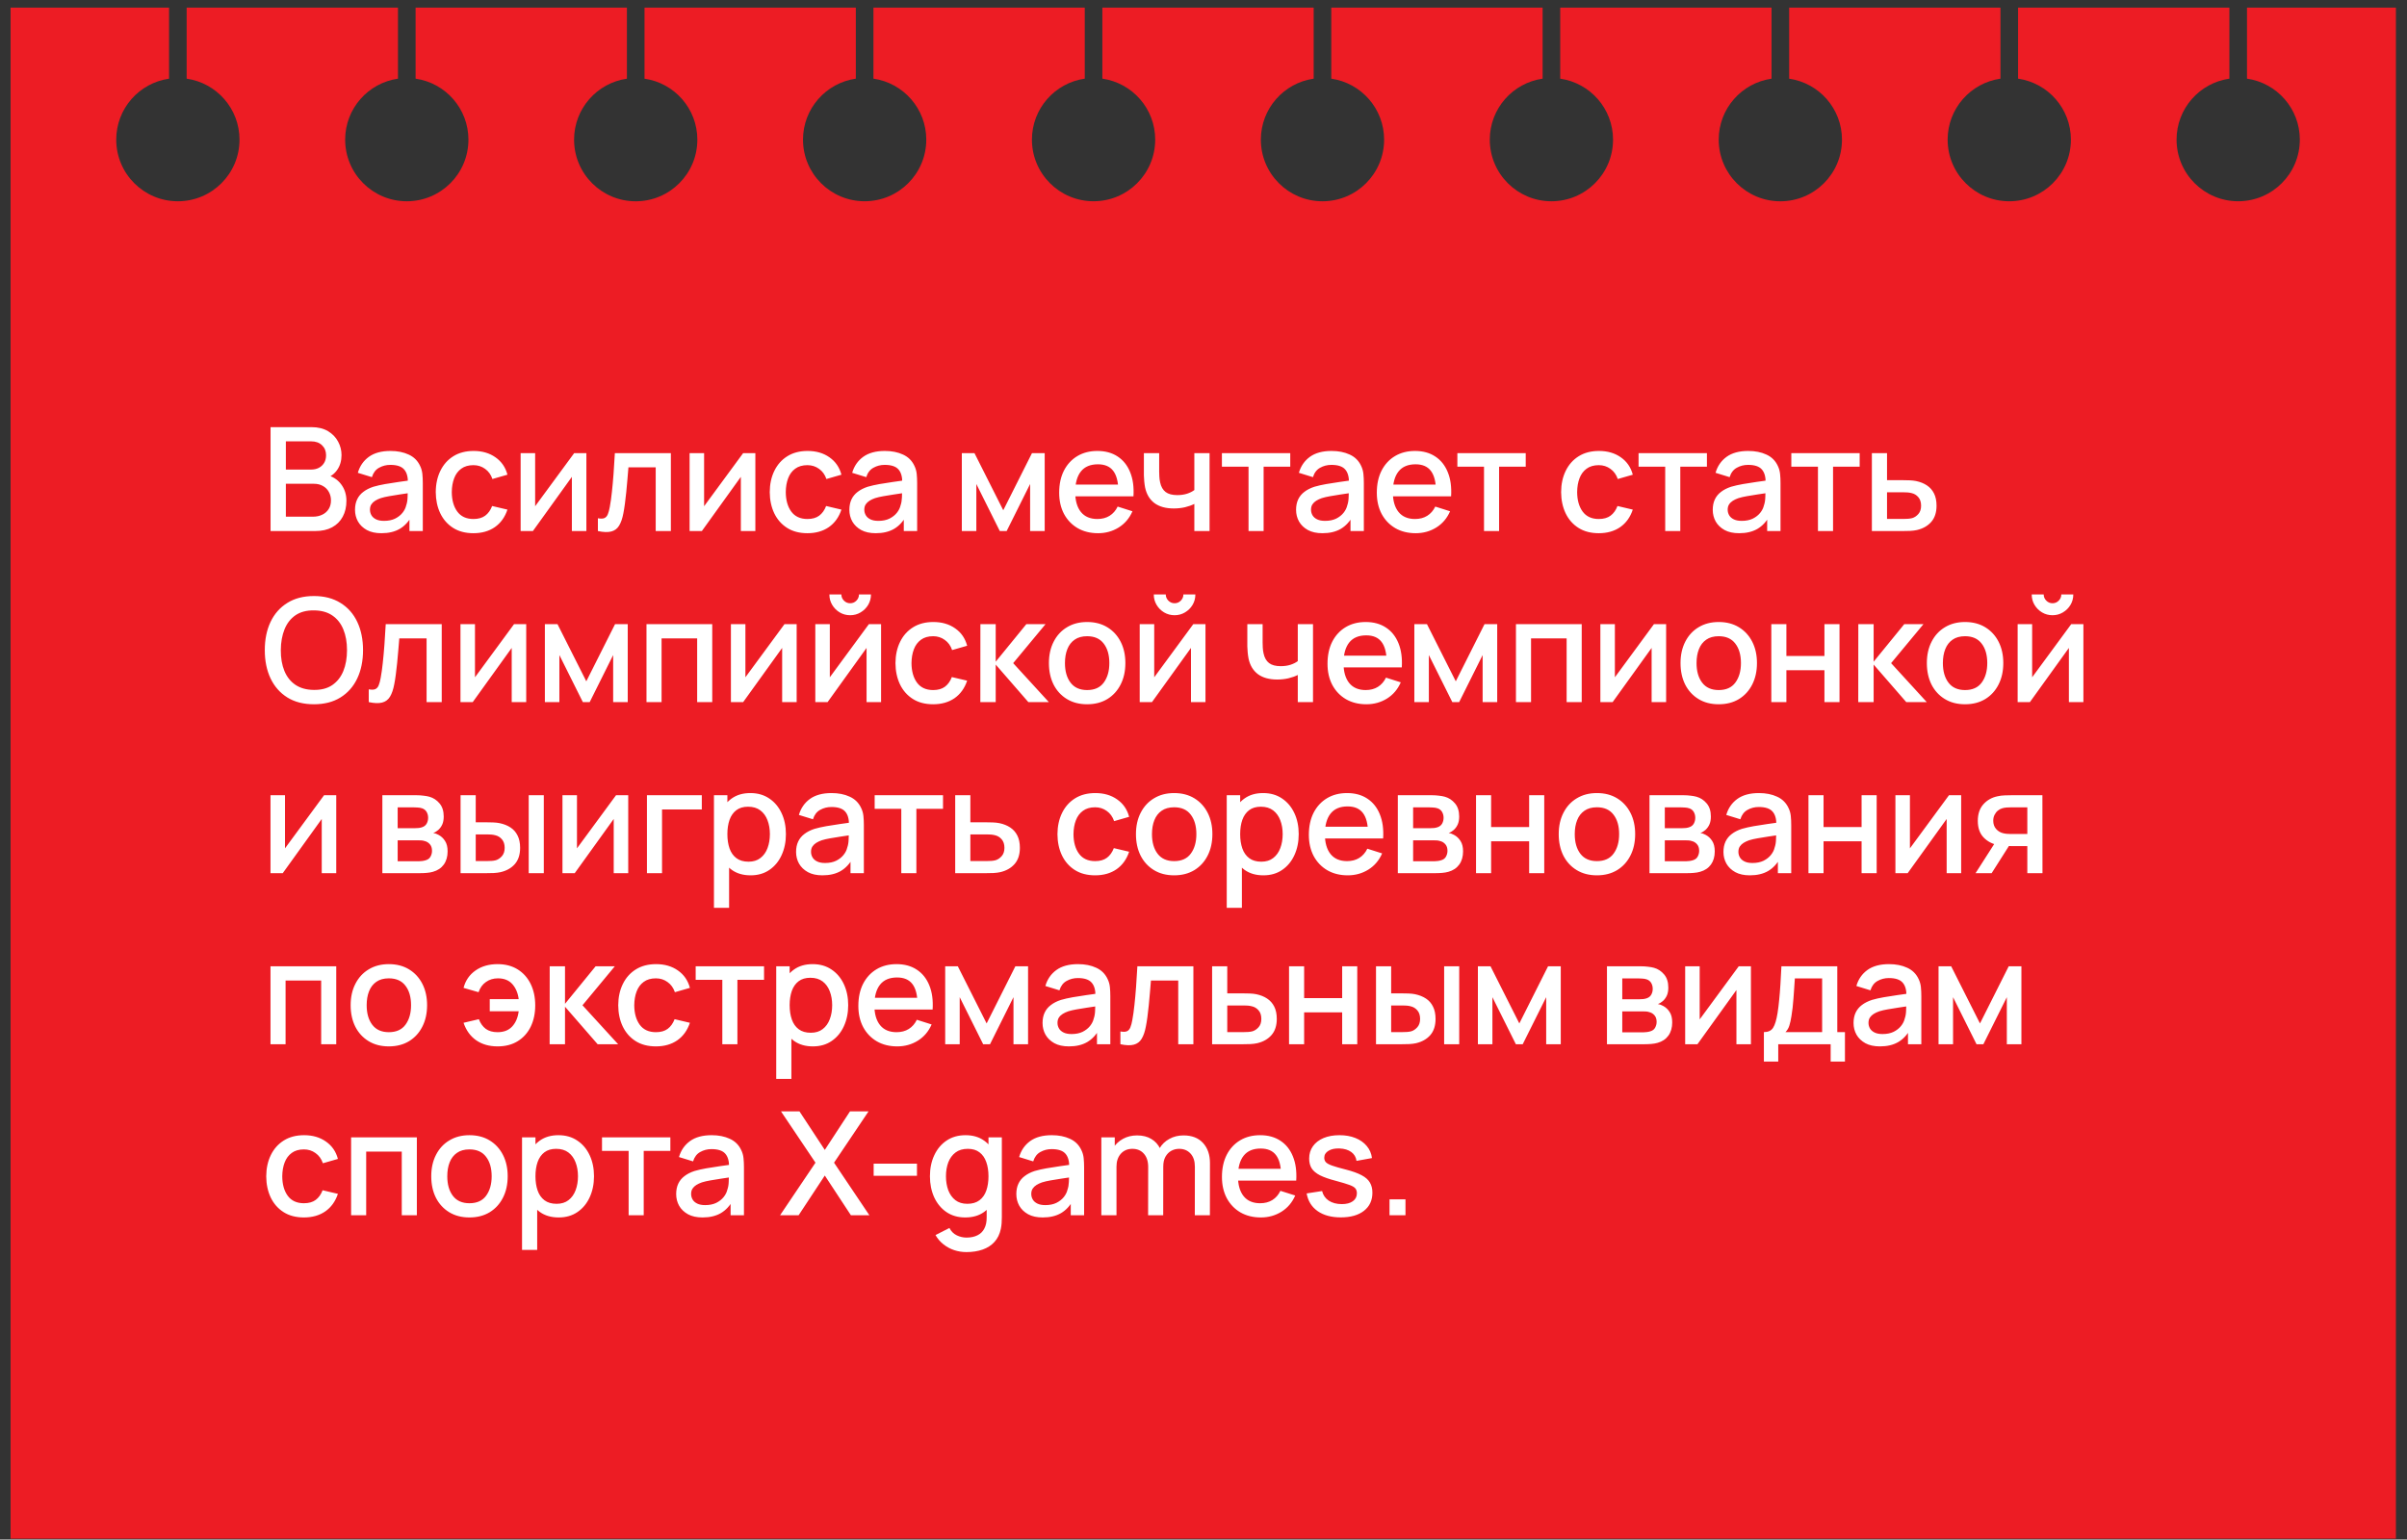
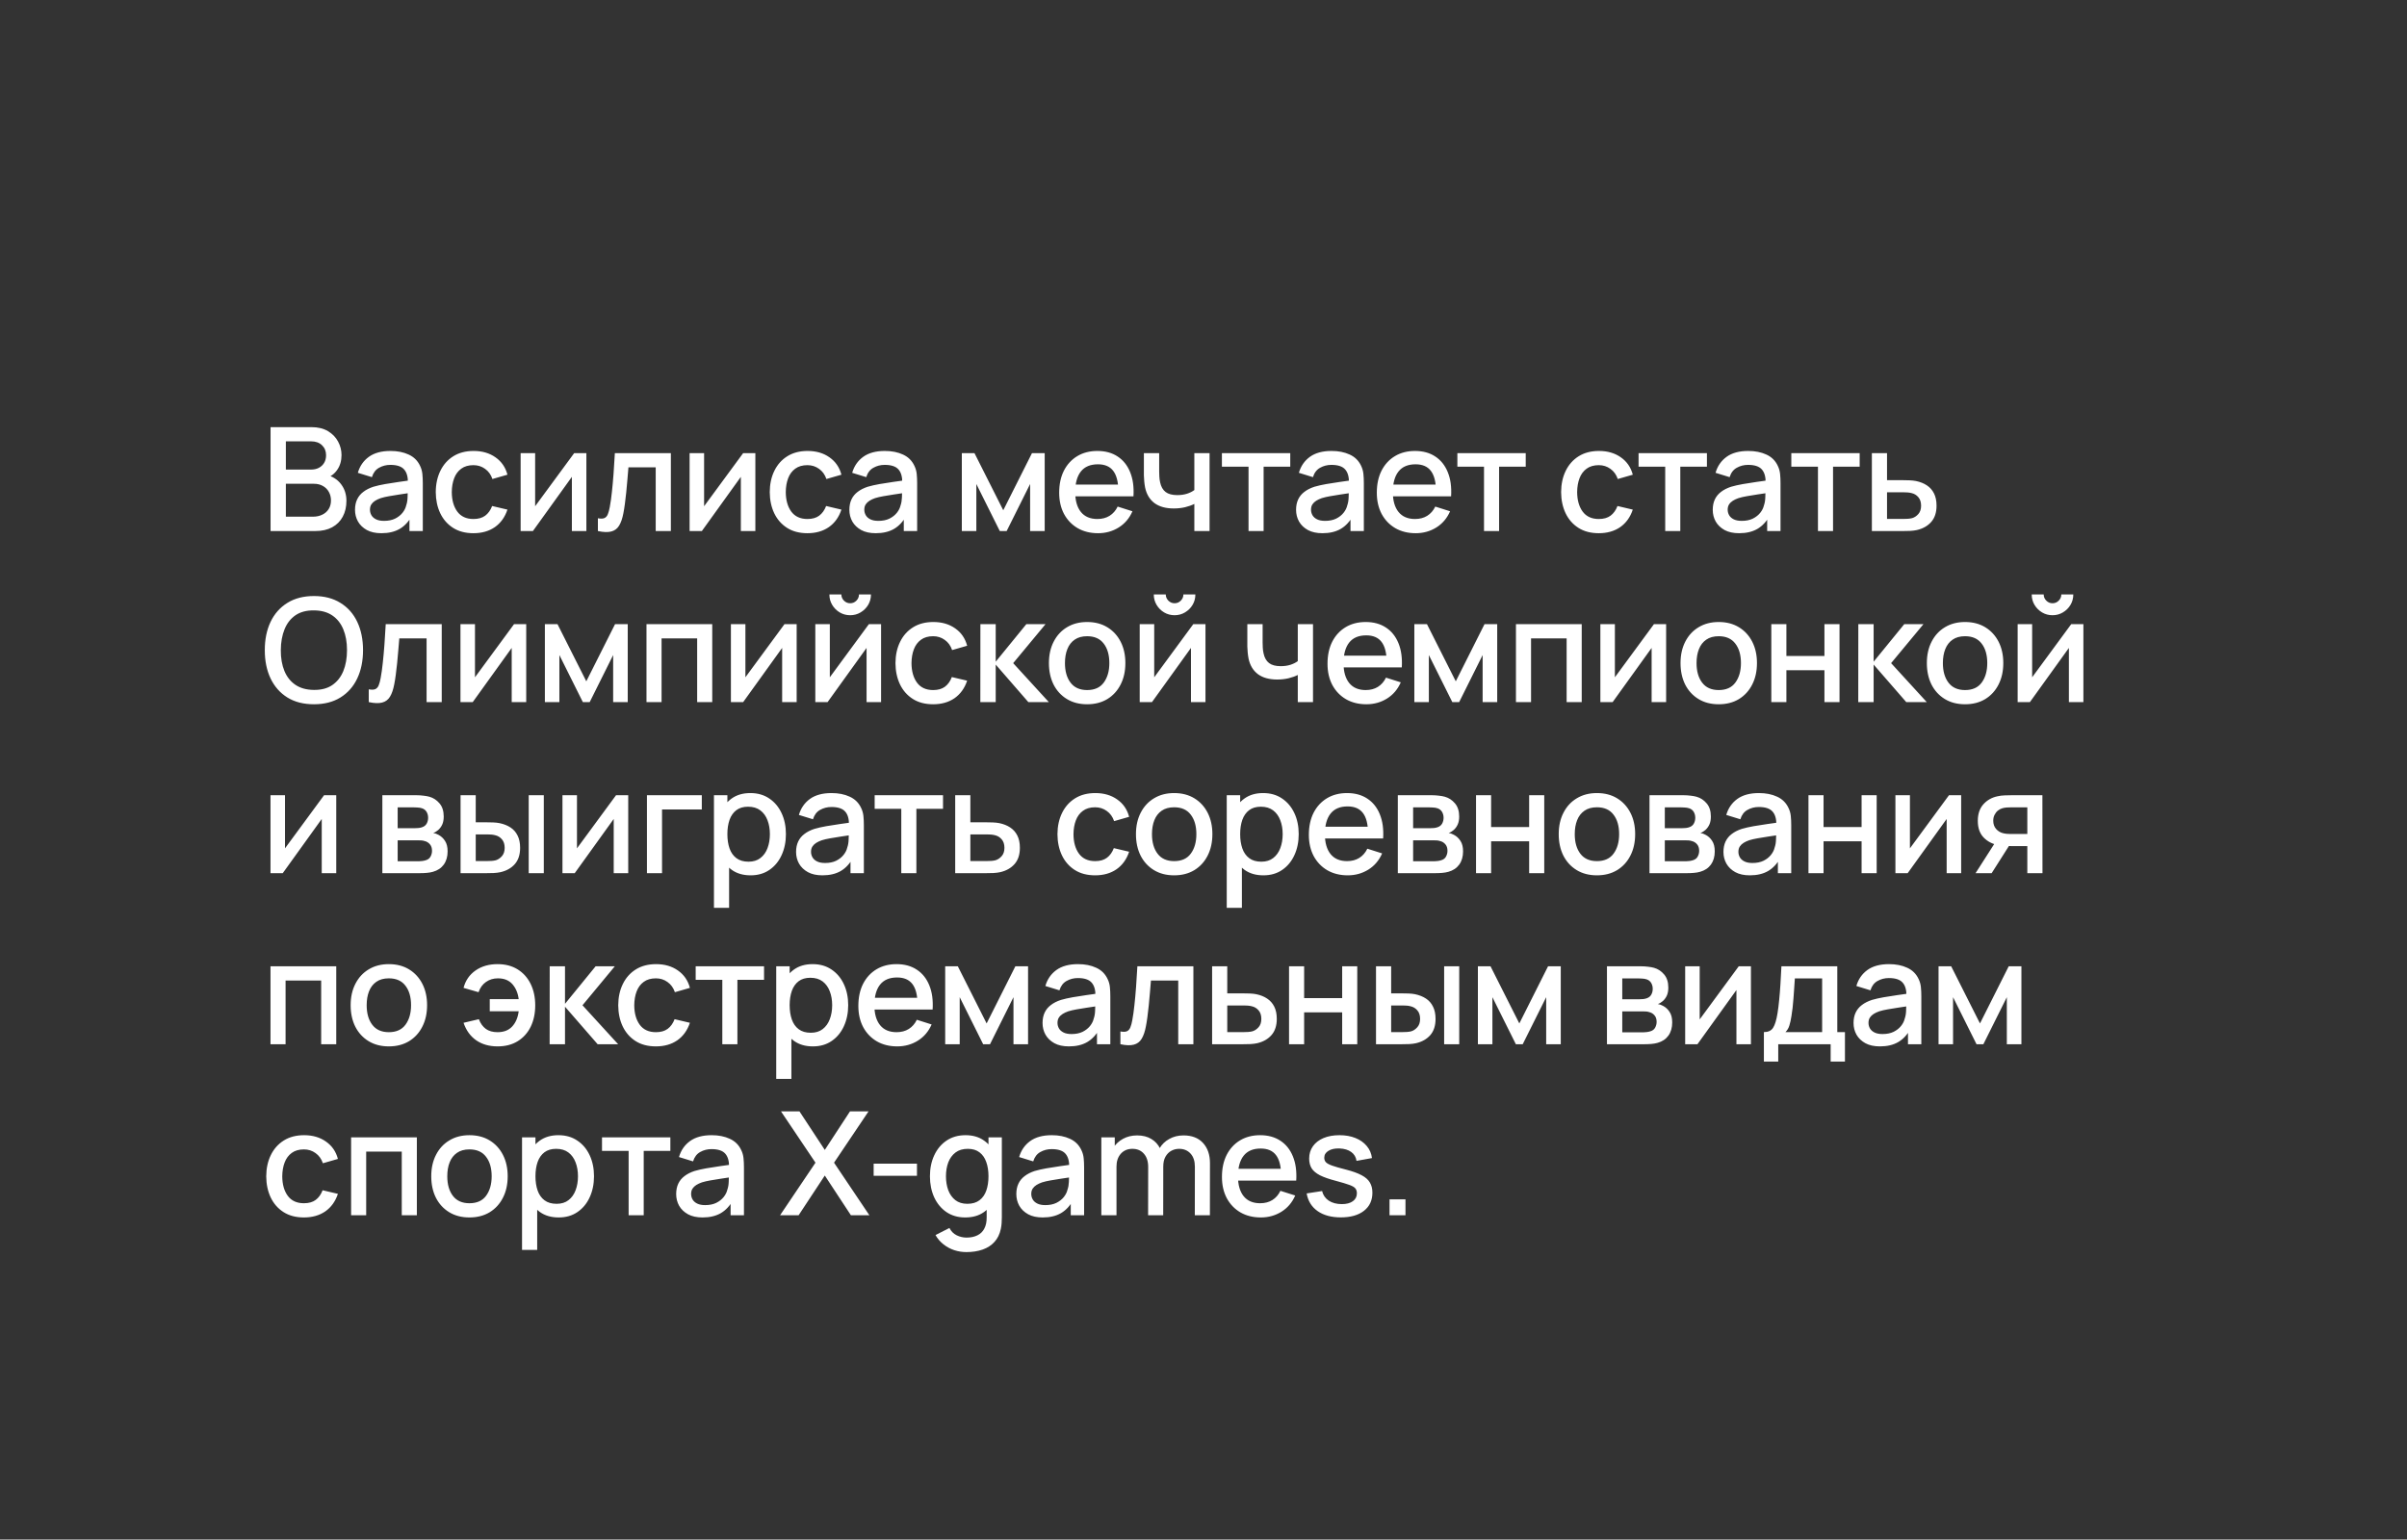
<svg xmlns="http://www.w3.org/2000/svg" width="211" height="135" viewBox="0 0 211 135" fill="none">
  <rect x="0" y="0" width="211" height="135" fill="#333333" stroke="none" />
-   <path fill-rule="evenodd" clip-rule="evenodd" d="M16.363 0.668L75.023 0.668V6.897C72.405 7.272 70.392 9.524 70.392 12.246C70.392 15.23 72.811 17.648 75.795 17.648C78.779 17.648 81.198 15.23 81.198 12.246C81.198 9.524 79.185 7.272 76.567 6.897V0.668L210.027 0.668V134.923H0.927L0.927 0.668L14.819 0.668V6.899C12.201 7.274 10.189 9.525 10.189 12.247C10.189 15.231 12.608 17.649 15.592 17.649C18.576 17.649 20.995 15.231 20.995 12.247C20.995 9.524 18.982 7.272 16.363 6.898V0.668ZM55.727 17.651C58.711 17.651 61.13 15.232 61.13 12.248C61.13 9.526 59.117 7.274 56.499 6.9V0.668L54.955 0.668V6.9C52.337 7.274 50.324 9.526 50.324 12.248C50.324 15.232 52.743 17.651 55.727 17.651ZM101.266 12.245C101.266 15.229 98.847 17.648 95.863 17.648C92.879 17.648 90.46 15.229 90.46 12.245C90.46 9.524 92.473 7.272 95.091 6.897V0.669H96.634V6.897C99.253 7.271 101.266 9.523 101.266 12.245ZM135.998 17.649C138.982 17.649 141.401 15.23 141.401 12.246C141.401 9.525 139.389 7.273 136.77 6.898V0.669H135.227V6.898C132.608 7.273 130.596 9.525 130.596 12.246C130.596 15.23 133.015 17.649 135.998 17.649ZM181.537 12.246C181.537 15.23 179.118 17.649 176.135 17.649C173.151 17.649 170.732 15.23 170.732 12.246C170.732 9.524 172.744 7.272 175.362 6.898V0.67H176.906V6.898C179.524 7.272 181.537 9.524 181.537 12.246ZM35.66 17.649C38.644 17.649 41.063 15.23 41.063 12.246C41.063 9.524 39.05 7.273 36.432 6.898V0.668H34.888V6.898C32.27 7.273 30.257 9.524 30.257 12.246C30.257 15.23 32.676 17.649 35.66 17.649ZM115.93 17.65C118.914 17.65 121.333 15.231 121.333 12.247C121.333 9.525 119.321 7.273 116.702 6.899V0.669H115.159V6.899C112.54 7.273 110.528 9.525 110.528 12.247C110.528 15.231 112.946 17.65 115.93 17.65ZM161.47 12.248C161.47 15.232 159.051 17.651 156.067 17.651C153.083 17.651 150.664 15.232 150.664 12.248C150.664 9.526 152.677 7.274 155.295 6.9V0.67L156.839 0.67V6.9C159.457 7.275 161.47 9.526 161.47 12.248ZM196.203 17.648C199.187 17.648 201.605 15.229 201.605 12.245C201.605 9.523 199.593 7.272 196.974 6.897V0.671L195.43 0.671V6.897C192.812 7.272 190.8 9.524 190.8 12.245C190.8 15.229 193.219 17.648 196.203 17.648Z" fill="#ED1C24" />
  <path d="M23.718 46.566V37.455H27.299C27.877 37.455 28.362 37.573 28.755 37.809C29.147 38.045 29.442 38.351 29.64 38.727C29.839 39.098 29.938 39.49 29.938 39.904C29.938 40.406 29.813 40.836 29.564 41.194C29.32 41.553 28.989 41.798 28.571 41.928L28.558 41.618C29.14 41.762 29.588 42.042 29.9 42.46C30.212 42.873 30.368 43.356 30.368 43.909C30.368 44.445 30.261 44.911 30.045 45.307C29.834 45.704 29.524 46.014 29.115 46.237C28.71 46.457 28.219 46.566 27.641 46.566H23.718ZM25.059 45.307H27.438C27.738 45.307 28.006 45.25 28.242 45.136C28.483 45.023 28.67 44.86 28.805 44.649C28.944 44.434 29.014 44.179 29.014 43.883C29.014 43.609 28.953 43.363 28.831 43.143C28.712 42.92 28.539 42.745 28.312 42.618C28.088 42.487 27.824 42.422 27.521 42.422H25.059V45.307ZM25.059 41.175H27.28C27.525 41.175 27.744 41.127 27.938 41.03C28.137 40.929 28.293 40.785 28.407 40.6C28.525 40.41 28.584 40.182 28.584 39.916C28.584 39.562 28.466 39.271 28.229 39.043C27.993 38.815 27.677 38.701 27.28 38.701H25.059V41.175ZM33.431 46.756C32.924 46.756 32.5 46.663 32.159 46.478C31.817 46.288 31.558 46.039 31.381 45.731C31.207 45.419 31.121 45.077 31.121 44.706C31.121 44.36 31.182 44.056 31.305 43.795C31.427 43.533 31.608 43.312 31.849 43.131C32.089 42.945 32.384 42.795 32.735 42.681C33.038 42.593 33.382 42.515 33.766 42.447C34.15 42.38 34.553 42.316 34.974 42.257C35.401 42.198 35.822 42.139 36.24 42.08L35.759 42.346C35.767 41.81 35.654 41.414 35.417 41.156C35.185 40.895 34.785 40.764 34.215 40.764C33.857 40.764 33.528 40.849 33.228 41.017C32.929 41.182 32.72 41.456 32.602 41.84L31.368 41.46C31.537 40.874 31.857 40.408 32.33 40.062C32.806 39.716 33.439 39.543 34.228 39.543C34.84 39.543 35.371 39.648 35.822 39.859C36.278 40.066 36.611 40.395 36.822 40.846C36.932 41.07 36.999 41.306 37.025 41.555C37.05 41.804 37.063 42.072 37.063 42.359V46.566H35.892V45.004L36.12 45.206C35.837 45.729 35.477 46.119 35.038 46.377C34.603 46.63 34.068 46.756 33.431 46.756ZM33.665 45.674C34.04 45.674 34.363 45.609 34.633 45.478C34.903 45.343 35.12 45.172 35.285 44.966C35.449 44.759 35.557 44.544 35.607 44.32C35.679 44.118 35.719 43.89 35.727 43.637C35.74 43.384 35.746 43.181 35.746 43.029L36.177 43.188C35.759 43.251 35.38 43.308 35.038 43.358C34.696 43.409 34.386 43.46 34.108 43.51C33.833 43.557 33.589 43.614 33.374 43.681C33.192 43.744 33.03 43.82 32.886 43.909C32.747 43.997 32.635 44.105 32.551 44.232C32.471 44.358 32.431 44.512 32.431 44.694C32.431 44.871 32.475 45.035 32.564 45.187C32.652 45.335 32.787 45.453 32.969 45.541C33.15 45.63 33.382 45.674 33.665 45.674ZM41.502 46.756C40.802 46.756 40.207 46.6 39.718 46.288C39.229 45.976 38.853 45.548 38.592 45.004C38.334 44.459 38.204 43.841 38.199 43.15C38.204 42.445 38.339 41.823 38.604 41.283C38.87 40.739 39.25 40.313 39.743 40.005C40.237 39.697 40.83 39.543 41.521 39.543C42.268 39.543 42.905 39.728 43.432 40.1C43.964 40.471 44.314 40.979 44.483 41.625L43.166 42.004C43.036 41.62 42.821 41.323 42.521 41.112C42.226 40.897 41.886 40.789 41.502 40.789C41.068 40.789 40.712 40.893 40.433 41.099C40.155 41.302 39.948 41.58 39.813 41.935C39.678 42.289 39.608 42.694 39.604 43.15C39.608 43.854 39.769 44.423 40.085 44.858C40.406 45.292 40.878 45.51 41.502 45.51C41.928 45.51 42.272 45.413 42.534 45.219C42.8 45.02 43.002 44.738 43.141 44.371L44.483 44.687C44.259 45.354 43.89 45.866 43.375 46.225C42.861 46.579 42.236 46.756 41.502 46.756ZM51.403 39.733V46.566H50.131V41.815L46.715 46.566H45.639V39.733H46.911V44.39L50.334 39.733H51.403ZM52.412 46.566V45.446C52.665 45.493 52.857 45.486 52.988 45.428C53.123 45.364 53.222 45.25 53.285 45.086C53.353 44.921 53.41 44.708 53.456 44.447C53.528 44.063 53.589 43.626 53.64 43.137C53.694 42.643 53.743 42.11 53.785 41.536C53.827 40.962 53.865 40.361 53.899 39.733H58.809V46.566H57.48V40.979H55.089C55.063 41.312 55.034 41.667 55 42.042C54.971 42.413 54.937 42.783 54.899 43.15C54.861 43.517 54.821 43.86 54.779 44.181C54.736 44.502 54.692 44.776 54.646 45.004C54.561 45.459 54.437 45.822 54.272 46.092C54.112 46.358 53.884 46.528 53.589 46.604C53.294 46.684 52.901 46.672 52.412 46.566ZM66.215 39.733V46.566H64.943V41.815L61.526 46.566H60.451V39.733H61.722V44.39L65.146 39.733H66.215ZM70.78 46.756C70.08 46.756 69.485 46.6 68.996 46.288C68.506 45.976 68.131 45.548 67.869 45.004C67.612 44.459 67.481 43.841 67.477 43.15C67.481 42.445 67.616 41.823 67.882 41.283C68.148 40.739 68.527 40.313 69.021 40.005C69.514 39.697 70.107 39.543 70.799 39.543C71.546 39.543 72.183 39.728 72.71 40.1C73.241 40.471 73.591 40.979 73.76 41.625L72.444 42.004C72.313 41.62 72.098 41.323 71.799 41.112C71.503 40.897 71.164 40.789 70.78 40.789C70.345 40.789 69.989 40.893 69.71 41.099C69.432 41.302 69.225 41.58 69.091 41.935C68.956 42.289 68.886 42.694 68.882 43.15C68.886 43.854 69.046 44.423 69.362 44.858C69.683 45.292 70.156 45.51 70.78 45.51C71.206 45.51 71.55 45.413 71.811 45.219C72.077 45.02 72.279 44.738 72.419 44.371L73.76 44.687C73.537 45.354 73.168 45.866 72.653 46.225C72.138 46.579 71.514 46.756 70.78 46.756ZM76.766 46.756C76.26 46.756 75.836 46.663 75.494 46.478C75.153 46.288 74.893 46.039 74.716 45.731C74.543 45.419 74.457 45.077 74.457 44.706C74.457 44.36 74.518 44.056 74.64 43.795C74.762 43.533 74.944 43.312 75.184 43.131C75.425 42.945 75.72 42.795 76.07 42.681C76.374 42.593 76.718 42.515 77.101 42.447C77.485 42.38 77.888 42.316 78.31 42.257C78.736 42.198 79.158 42.139 79.575 42.08L79.094 42.346C79.103 41.81 78.989 41.414 78.753 41.156C78.521 40.895 78.12 40.764 77.551 40.764C77.192 40.764 76.863 40.849 76.564 41.017C76.264 41.182 76.055 41.456 75.937 41.84L74.703 41.46C74.872 40.874 75.193 40.408 75.665 40.062C76.142 39.716 76.774 39.543 77.563 39.543C78.175 39.543 78.706 39.648 79.158 39.859C79.613 40.066 79.947 40.395 80.157 40.846C80.267 41.07 80.335 41.306 80.36 41.555C80.385 41.804 80.398 42.072 80.398 42.359V46.566H79.227V45.004L79.455 45.206C79.173 45.729 78.812 46.119 78.373 46.377C77.939 46.63 77.403 46.756 76.766 46.756ZM77 45.674C77.376 45.674 77.698 45.609 77.968 45.478C78.238 45.343 78.455 45.172 78.62 44.966C78.784 44.759 78.892 44.544 78.943 44.32C79.014 44.118 79.054 43.89 79.063 43.637C79.076 43.384 79.082 43.181 79.082 43.029L79.512 43.188C79.094 43.251 78.715 43.308 78.373 43.358C78.031 43.409 77.722 43.46 77.443 43.51C77.169 43.557 76.924 43.614 76.709 43.681C76.528 43.744 76.365 43.82 76.222 43.909C76.083 43.997 75.971 44.105 75.886 44.232C75.806 44.358 75.766 44.512 75.766 44.694C75.766 44.871 75.811 45.035 75.899 45.187C75.988 45.335 76.123 45.453 76.304 45.541C76.486 45.63 76.718 45.674 77 45.674ZM84.315 46.566V39.733H85.422L87.947 44.744L90.465 39.733H91.579V46.566H90.301V42.441L88.245 46.566H87.643L85.587 42.441V46.566H84.315ZM96.26 46.756C95.581 46.756 94.984 46.609 94.469 46.313C93.959 46.014 93.56 45.598 93.273 45.067C92.99 44.531 92.849 43.911 92.849 43.206C92.849 42.46 92.988 41.812 93.267 41.264C93.549 40.716 93.942 40.292 94.444 39.992C94.946 39.693 95.53 39.543 96.196 39.543C96.892 39.543 97.485 39.705 97.975 40.03C98.464 40.351 98.829 40.808 99.069 41.403C99.314 41.998 99.411 42.705 99.36 43.523H98.038V43.042C98.029 42.249 97.877 41.663 97.582 41.283C97.291 40.903 96.846 40.714 96.247 40.714C95.585 40.714 95.087 40.922 94.754 41.34C94.421 41.758 94.254 42.361 94.254 43.15C94.254 43.9 94.421 44.483 94.754 44.896C95.087 45.305 95.568 45.51 96.196 45.51C96.61 45.51 96.966 45.417 97.266 45.231C97.57 45.041 97.806 44.772 97.975 44.421L99.272 44.833C99.006 45.444 98.603 45.919 98.063 46.256C97.523 46.59 96.922 46.756 96.26 46.756ZM93.824 43.523V42.492H98.702V43.523H93.824ZM104.697 46.566V44.187C104.465 44.305 104.192 44.402 103.88 44.478C103.568 44.55 103.239 44.586 102.893 44.586C102.193 44.586 101.63 44.43 101.204 44.118C100.782 43.801 100.508 43.346 100.381 42.751C100.347 42.574 100.322 42.392 100.305 42.207C100.288 42.017 100.278 41.844 100.274 41.688C100.274 41.532 100.274 41.416 100.274 41.34V39.733H101.615V41.34C101.615 41.45 101.619 41.595 101.628 41.776C101.636 41.954 101.659 42.127 101.697 42.295C101.777 42.675 101.938 42.958 102.178 43.143C102.419 43.325 102.758 43.415 103.197 43.415C103.513 43.415 103.798 43.375 104.051 43.295C104.308 43.211 104.524 43.103 104.697 42.972V39.733H106.032V46.566H104.697ZM109.448 46.566V40.922H107.113V39.733H113.105V40.922H110.77V46.566H109.448ZM115.924 46.756C115.418 46.756 114.994 46.663 114.652 46.478C114.311 46.288 114.051 46.039 113.874 45.731C113.701 45.419 113.615 45.077 113.615 44.706C113.615 44.36 113.676 44.056 113.798 43.795C113.921 43.533 114.102 43.312 114.342 43.131C114.583 42.945 114.878 42.795 115.228 42.681C115.532 42.593 115.876 42.515 116.26 42.447C116.644 42.38 117.046 42.316 117.468 42.257C117.894 42.198 118.316 42.139 118.734 42.08L118.253 42.346C118.261 41.81 118.147 41.414 117.911 41.156C117.679 40.895 117.278 40.764 116.709 40.764C116.35 40.764 116.021 40.849 115.722 41.017C115.422 41.182 115.213 41.456 115.095 41.84L113.862 41.46C114.03 40.874 114.351 40.408 114.823 40.062C115.3 39.716 115.933 39.543 116.722 39.543C117.333 39.543 117.865 39.648 118.316 39.859C118.772 40.066 119.105 40.395 119.316 40.846C119.425 41.07 119.493 41.306 119.518 41.555C119.544 41.804 119.556 42.072 119.556 42.359V46.566H118.386V45.004L118.613 45.206C118.331 45.729 117.97 46.119 117.531 46.377C117.097 46.63 116.561 46.756 115.924 46.756ZM116.158 45.674C116.534 45.674 116.857 45.609 117.127 45.478C117.396 45.343 117.614 45.172 117.778 44.966C117.943 44.759 118.05 44.544 118.101 44.32C118.173 44.118 118.213 43.89 118.221 43.637C118.234 43.384 118.24 43.181 118.24 43.029L118.67 43.188C118.253 43.251 117.873 43.308 117.531 43.358C117.19 43.409 116.88 43.46 116.601 43.51C116.327 43.557 116.082 43.614 115.867 43.681C115.686 43.744 115.524 43.82 115.38 43.909C115.241 43.997 115.129 44.105 115.045 44.232C114.965 44.358 114.925 44.512 114.925 44.694C114.925 44.871 114.969 45.035 115.057 45.187C115.146 45.335 115.281 45.453 115.462 45.541C115.644 45.63 115.876 45.674 116.158 45.674ZM124.104 46.756C123.425 46.756 122.828 46.609 122.313 46.313C121.803 46.014 121.404 45.598 121.117 45.067C120.834 44.531 120.693 43.911 120.693 43.206C120.693 42.46 120.832 41.812 121.111 41.264C121.393 40.716 121.786 40.292 122.288 39.992C122.79 39.693 123.374 39.543 124.04 39.543C124.736 39.543 125.329 39.705 125.818 40.03C126.308 40.351 126.673 40.808 126.913 41.403C127.158 41.998 127.255 42.705 127.204 43.523H125.882V43.042C125.873 42.249 125.721 41.663 125.426 41.283C125.135 40.903 124.69 40.714 124.091 40.714C123.429 40.714 122.931 40.922 122.598 41.34C122.264 41.758 122.098 42.361 122.098 43.15C122.098 43.9 122.264 44.483 122.598 44.896C122.931 45.305 123.412 45.51 124.04 45.51C124.454 45.51 124.81 45.417 125.11 45.231C125.413 45.041 125.65 44.772 125.818 44.421L127.116 44.833C126.85 45.444 126.447 45.919 125.907 46.256C125.367 46.59 124.766 46.756 124.104 46.756ZM121.668 43.523V42.492H126.546V43.523H121.668ZM130.09 46.566V40.922H127.755V39.733H133.747V40.922H131.412V46.566H130.09ZM140.152 46.756C139.452 46.756 138.857 46.6 138.368 46.288C137.878 45.976 137.503 45.548 137.241 45.004C136.984 44.459 136.853 43.841 136.849 43.15C136.853 42.445 136.988 41.823 137.254 41.283C137.52 40.739 137.899 40.313 138.393 40.005C138.886 39.697 139.479 39.543 140.171 39.543C140.918 39.543 141.555 39.728 142.082 40.1C142.613 40.471 142.963 40.979 143.132 41.625L141.816 42.004C141.685 41.62 141.47 41.323 141.171 41.112C140.875 40.897 140.536 40.789 140.152 40.789C139.717 40.789 139.361 40.893 139.083 41.099C138.804 41.302 138.598 41.58 138.463 41.935C138.328 42.289 138.258 42.694 138.254 43.15C138.258 43.854 138.418 44.423 138.735 44.858C139.055 45.292 139.528 45.51 140.152 45.51C140.578 45.51 140.922 45.413 141.183 45.219C141.449 45.02 141.652 44.738 141.791 44.371L143.132 44.687C142.909 45.354 142.54 45.866 142.025 46.225C141.51 46.579 140.886 46.756 140.152 46.756ZM145.974 46.566V40.922H143.639V39.733H149.631V40.922H147.296V46.566H145.974ZM152.45 46.756C151.944 46.756 151.52 46.663 151.178 46.478C150.837 46.288 150.577 46.039 150.4 45.731C150.227 45.419 150.141 45.077 150.141 44.706C150.141 44.36 150.202 44.056 150.324 43.795C150.447 43.533 150.628 43.312 150.868 43.131C151.109 42.945 151.404 42.795 151.754 42.681C152.058 42.593 152.402 42.515 152.786 42.447C153.169 42.38 153.572 42.316 153.994 42.257C154.42 42.198 154.842 42.139 155.26 42.08L154.779 42.346C154.787 41.81 154.673 41.414 154.437 41.156C154.205 40.895 153.804 40.764 153.235 40.764C152.876 40.764 152.547 40.849 152.248 41.017C151.948 41.182 151.739 41.456 151.621 41.84L150.387 41.46C150.556 40.874 150.877 40.408 151.349 40.062C151.826 39.716 152.459 39.543 153.247 39.543C153.859 39.543 154.391 39.648 154.842 39.859C155.298 40.066 155.631 40.395 155.842 40.846C155.951 41.07 156.019 41.306 156.044 41.555C156.07 41.804 156.082 42.072 156.082 42.359V46.566H154.912V45.004L155.139 45.206C154.857 45.729 154.496 46.119 154.057 46.377C153.623 46.63 153.087 46.756 152.45 46.756ZM152.684 45.674C153.06 45.674 153.382 45.609 153.652 45.478C153.922 45.343 154.14 45.172 154.304 44.966C154.469 44.759 154.576 44.544 154.627 44.32C154.699 44.118 154.739 43.89 154.747 43.637C154.76 43.384 154.766 43.181 154.766 43.029L155.196 43.188C154.779 43.251 154.399 43.308 154.057 43.358C153.716 43.409 153.406 43.46 153.127 43.51C152.853 43.557 152.608 43.614 152.393 43.681C152.212 43.744 152.049 43.82 151.906 43.909C151.767 43.997 151.655 44.105 151.571 44.232C151.491 44.358 151.45 44.512 151.45 44.694C151.45 44.871 151.495 45.035 151.583 45.187C151.672 45.335 151.807 45.453 151.988 45.541C152.17 45.63 152.402 45.674 152.684 45.674ZM159.364 46.566V40.922H157.029V39.733H163.021V40.922H160.687V46.566H159.364ZM164.09 46.566V39.733H165.419V42.105H166.766C166.961 42.105 167.167 42.11 167.387 42.118C167.61 42.127 167.802 42.148 167.962 42.181C168.329 42.257 168.646 42.384 168.912 42.561C169.181 42.738 169.39 42.974 169.538 43.27C169.686 43.561 169.759 43.919 169.759 44.346C169.759 44.94 169.603 45.415 169.291 45.769C168.983 46.119 168.566 46.355 168.038 46.478C167.87 46.516 167.669 46.541 167.437 46.554C167.209 46.562 167.001 46.566 166.811 46.566H164.09ZM165.419 45.503H166.887C166.992 45.503 167.112 45.499 167.247 45.491C167.382 45.482 167.507 45.463 167.621 45.434C167.823 45.375 168.005 45.255 168.165 45.073C168.325 44.892 168.405 44.649 168.405 44.346C168.405 44.033 168.325 43.784 168.165 43.599C168.009 43.413 167.811 43.293 167.57 43.238C167.456 43.209 167.34 43.19 167.222 43.181C167.104 43.173 166.992 43.169 166.887 43.169H165.419V45.503ZM27.521 61.756C26.61 61.756 25.833 61.558 25.192 61.161C24.551 60.761 24.06 60.204 23.718 59.491C23.38 58.778 23.212 57.951 23.212 57.011C23.212 56.07 23.38 55.243 23.718 54.53C24.06 53.817 24.551 53.263 25.192 52.866C25.833 52.465 26.61 52.265 27.521 52.265C28.428 52.265 29.202 52.465 29.843 52.866C30.488 53.263 30.98 53.817 31.317 54.53C31.655 55.243 31.823 56.07 31.823 57.011C31.823 57.951 31.655 58.778 31.317 59.491C30.98 60.204 30.488 60.761 29.843 61.161C29.202 61.558 28.428 61.756 27.521 61.756ZM27.521 60.497C28.166 60.505 28.702 60.364 29.128 60.073C29.558 59.778 29.881 59.369 30.096 58.846C30.311 58.318 30.419 57.707 30.419 57.011C30.419 56.315 30.311 55.707 30.096 55.188C29.881 54.665 29.558 54.258 29.128 53.967C28.702 53.676 28.166 53.528 27.521 53.524C26.875 53.516 26.337 53.657 25.907 53.948C25.481 54.239 25.16 54.648 24.945 55.176C24.73 55.703 24.621 56.315 24.616 57.011C24.612 57.707 24.718 58.316 24.933 58.839C25.148 59.358 25.471 59.763 25.901 60.054C26.335 60.345 26.875 60.493 27.521 60.497ZM32.326 61.566V60.446C32.579 60.493 32.771 60.486 32.902 60.428C33.037 60.364 33.136 60.25 33.199 60.086C33.267 59.921 33.324 59.708 33.37 59.447C33.442 59.063 33.503 58.626 33.554 58.137C33.609 57.643 33.657 57.11 33.699 56.536C33.742 55.962 33.779 55.361 33.813 54.733H38.723V61.566H37.395V55.979H35.003C34.977 56.312 34.948 56.667 34.914 57.042C34.885 57.413 34.851 57.783 34.813 58.15C34.775 58.517 34.735 58.86 34.693 59.181C34.651 59.502 34.606 59.776 34.56 60.004C34.475 60.459 34.351 60.822 34.187 61.092C34.026 61.358 33.798 61.528 33.503 61.604C33.208 61.684 32.816 61.672 32.326 61.566ZM46.129 54.733V61.566H44.857V56.815L41.44 61.566H40.365V54.733H41.637V59.39L45.06 54.733H46.129ZM47.764 61.566V54.733H48.872L51.396 59.744L53.915 54.733H55.028V61.566H53.75V57.441L51.694 61.566H51.093L49.036 57.441V61.566H47.764ZM56.672 61.566V54.733H62.436V61.566H61.114V55.979H57.994V61.566H56.672ZM69.836 54.733V61.566H68.564V56.815L65.147 61.566H64.072V54.733H65.343V59.39L68.767 54.733H69.836ZM74.528 53.948C74.194 53.948 73.888 53.866 73.61 53.701C73.336 53.537 73.116 53.318 72.952 53.043C72.787 52.769 72.705 52.463 72.705 52.126H73.755C73.755 52.337 73.831 52.518 73.983 52.67C74.135 52.822 74.317 52.898 74.528 52.898C74.743 52.898 74.924 52.822 75.072 52.67C75.224 52.518 75.299 52.337 75.299 52.126H76.35C76.35 52.463 76.267 52.769 76.103 53.043C75.939 53.318 75.717 53.537 75.439 53.701C75.164 53.866 74.861 53.948 74.528 53.948ZM77.236 54.733V61.566H75.964V56.815L72.547 61.566H71.471V54.733H72.743V59.39L76.166 54.733H77.236ZM81.801 61.756C81.1 61.756 80.506 61.6 80.016 61.288C79.527 60.976 79.151 60.548 78.89 60.004C78.633 59.459 78.502 58.841 78.498 58.15C78.502 57.445 78.637 56.823 78.903 56.283C79.168 55.739 79.548 55.313 80.042 55.005C80.535 54.697 81.128 54.543 81.82 54.543C82.566 54.543 83.203 54.728 83.731 55.1C84.262 55.471 84.612 55.979 84.781 56.625L83.465 57.004C83.334 56.62 83.119 56.323 82.819 56.112C82.524 55.897 82.184 55.789 81.801 55.789C81.366 55.789 81.01 55.893 80.731 56.099C80.453 56.302 80.246 56.58 80.111 56.935C79.976 57.289 79.907 57.694 79.902 58.15C79.907 58.854 80.067 59.423 80.383 59.858C80.704 60.292 81.176 60.51 81.801 60.51C82.227 60.51 82.57 60.413 82.832 60.219C83.098 60.02 83.3 59.738 83.439 59.371L84.781 59.687C84.557 60.354 84.188 60.866 83.674 61.225C83.159 61.579 82.535 61.756 81.801 61.756ZM85.937 61.566L85.943 54.733H87.285V58.023L89.968 54.733H91.651L88.816 58.15L91.942 61.566H90.145L87.285 58.276V61.566H85.937ZM95.297 61.756C94.614 61.756 94.021 61.602 93.519 61.294C93.017 60.986 92.629 60.562 92.355 60.023C92.085 59.478 91.95 58.852 91.95 58.143C91.95 57.43 92.089 56.804 92.368 56.264C92.646 55.72 93.036 55.298 93.538 54.998C94.04 54.695 94.626 54.543 95.297 54.543C95.981 54.543 96.573 54.697 97.075 55.005C97.577 55.313 97.965 55.737 98.24 56.277C98.514 56.817 98.651 57.439 98.651 58.143C98.651 58.856 98.512 59.485 98.233 60.029C97.959 60.569 97.571 60.993 97.069 61.301C96.567 61.604 95.976 61.756 95.297 61.756ZM95.297 60.51C95.951 60.51 96.438 60.29 96.759 59.852C97.084 59.409 97.246 58.839 97.246 58.143C97.246 57.43 97.082 56.861 96.753 56.435C96.428 56.005 95.943 55.789 95.297 55.789C94.854 55.789 94.489 55.891 94.203 56.093C93.916 56.291 93.703 56.568 93.564 56.922C93.424 57.272 93.355 57.679 93.355 58.143C93.355 58.86 93.519 59.434 93.848 59.864C94.177 60.295 94.66 60.51 95.297 60.51ZM102.965 53.948C102.631 53.948 102.326 53.866 102.047 53.701C101.773 53.537 101.554 53.318 101.389 53.043C101.225 52.769 101.142 52.463 101.142 52.126H102.193C102.193 52.337 102.269 52.518 102.42 52.67C102.572 52.822 102.754 52.898 102.965 52.898C103.18 52.898 103.361 52.822 103.509 52.67C103.661 52.518 103.737 52.337 103.737 52.126H104.787C104.787 52.463 104.705 52.769 104.54 53.043C104.376 53.318 104.154 53.537 103.876 53.701C103.602 53.866 103.298 53.948 102.965 53.948ZM105.673 54.733V61.566H104.401V56.815L100.984 61.566H99.908V54.733H101.18V59.39L104.603 54.733H105.673ZM113.765 61.566V59.187C113.533 59.305 113.261 59.402 112.948 59.478C112.636 59.55 112.307 59.586 111.961 59.586C111.261 59.586 110.698 59.43 110.272 59.118C109.85 58.801 109.576 58.346 109.449 57.751C109.416 57.574 109.39 57.392 109.373 57.207C109.356 57.017 109.346 56.844 109.342 56.688C109.342 56.532 109.342 56.416 109.342 56.34V54.733H110.683V56.34C110.683 56.45 110.687 56.595 110.696 56.776C110.704 56.954 110.727 57.127 110.765 57.295C110.846 57.675 111.006 57.958 111.246 58.143C111.487 58.325 111.826 58.415 112.265 58.415C112.581 58.415 112.866 58.375 113.119 58.295C113.377 58.211 113.592 58.103 113.765 57.972V54.733H115.1V61.566H113.765ZM119.781 61.756C119.102 61.756 118.505 61.609 117.991 61.313C117.48 61.014 117.081 60.598 116.795 60.067C116.512 59.531 116.371 58.911 116.371 58.206C116.371 57.46 116.51 56.812 116.788 56.264C117.071 55.716 117.463 55.292 117.965 54.992C118.467 54.693 119.051 54.543 119.718 54.543C120.414 54.543 121.007 54.705 121.496 55.03C121.985 55.351 122.35 55.808 122.591 56.403C122.835 56.998 122.932 57.705 122.882 58.523H121.559V58.042C121.551 57.249 121.399 56.663 121.104 56.283C120.813 55.903 120.368 55.714 119.769 55.714C119.106 55.714 118.608 55.922 118.275 56.34C117.942 56.758 117.775 57.361 117.775 58.15C117.775 58.9 117.942 59.483 118.275 59.896C118.608 60.305 119.089 60.51 119.718 60.51C120.131 60.51 120.488 60.417 120.787 60.231C121.091 60.041 121.327 59.772 121.496 59.421L122.793 59.833C122.527 60.444 122.124 60.919 121.585 61.256C121.045 61.59 120.443 61.756 119.781 61.756ZM117.345 58.523V57.492H122.224V58.523H117.345ZM123.983 61.566V54.733H125.09L127.615 59.744L130.133 54.733H131.247V61.566H129.969V57.441L127.912 61.566H127.311L125.255 57.441V61.566H123.983ZM132.89 61.566V54.733H138.655V61.566H137.332V55.979H134.213V61.566H132.89ZM146.055 54.733V61.566H144.783V56.815L141.366 61.566H140.29V54.733H141.562V59.39L144.985 54.733H146.055ZM150.664 61.756C149.98 61.756 149.388 61.602 148.886 61.294C148.384 60.986 147.996 60.562 147.722 60.023C147.452 59.478 147.317 58.852 147.317 58.143C147.317 57.43 147.456 56.804 147.734 56.264C148.013 55.72 148.403 55.298 148.905 54.998C149.407 54.695 149.993 54.543 150.664 54.543C151.347 54.543 151.94 54.697 152.442 55.005C152.944 55.313 153.332 55.737 153.606 56.277C153.88 56.817 154.017 57.439 154.017 58.143C154.017 58.856 153.878 59.485 153.6 60.029C153.326 60.569 152.937 60.993 152.436 61.301C151.934 61.604 151.343 61.756 150.664 61.756ZM150.664 60.51C151.318 60.51 151.805 60.29 152.125 59.852C152.45 59.409 152.613 58.839 152.613 58.143C152.613 57.43 152.448 56.861 152.119 56.435C151.794 56.005 151.309 55.789 150.664 55.789C150.221 55.789 149.856 55.891 149.569 56.093C149.282 56.291 149.069 56.568 148.93 56.922C148.791 57.272 148.721 57.679 148.721 58.143C148.721 58.86 148.886 59.434 149.215 59.864C149.544 60.295 150.027 60.51 150.664 60.51ZM155.275 61.566V54.733H156.597V57.523H159.932V54.733H161.254V61.566H159.932V58.77H156.597V61.566H155.275ZM162.897 61.566L162.903 54.733H164.245V58.023L166.928 54.733H168.611L165.776 58.15L168.902 61.566H167.105L164.245 58.276V61.566H162.897ZM172.257 61.756C171.574 61.756 170.981 61.602 170.479 61.294C169.977 60.986 169.589 60.562 169.315 60.023C169.045 59.478 168.91 58.852 168.91 58.143C168.91 57.43 169.049 56.804 169.328 56.264C169.606 55.72 169.996 55.298 170.498 54.998C171 54.695 171.587 54.543 172.257 54.543C172.941 54.543 173.533 54.697 174.035 55.005C174.537 55.313 174.925 55.737 175.2 56.277C175.474 56.817 175.611 57.439 175.611 58.143C175.611 58.856 175.472 59.485 175.193 60.029C174.919 60.569 174.531 60.993 174.029 61.301C173.527 61.604 172.937 61.756 172.257 61.756ZM172.257 60.51C172.911 60.51 173.398 60.29 173.719 59.852C174.044 59.409 174.206 58.839 174.206 58.143C174.206 57.43 174.042 56.861 173.713 56.435C173.388 56.005 172.903 55.789 172.257 55.789C171.814 55.789 171.45 55.891 171.163 56.093C170.876 56.291 170.663 56.568 170.524 56.922C170.384 57.272 170.315 57.679 170.315 58.143C170.315 58.86 170.479 59.434 170.808 59.864C171.137 60.295 171.62 60.51 172.257 60.51ZM179.925 53.948C179.591 53.948 179.286 53.866 179.007 53.701C178.733 53.537 178.514 53.318 178.349 53.043C178.185 52.769 178.102 52.463 178.102 52.126H179.153C179.153 52.337 179.229 52.518 179.381 52.67C179.532 52.822 179.714 52.898 179.925 52.898C180.14 52.898 180.321 52.822 180.469 52.67C180.621 52.518 180.697 52.337 180.697 52.126H181.747C181.747 52.463 181.665 52.769 181.5 53.043C181.336 53.318 181.114 53.537 180.836 53.701C180.562 53.866 180.258 53.948 179.925 53.948ZM182.633 54.733V61.566H181.361V56.815L177.944 61.566H176.869V54.733H178.14V59.39L181.564 54.733H182.633ZM29.476 69.733V76.566H28.204V71.814L24.787 76.566H23.712V69.733H24.983V74.39L28.407 69.733H29.476ZM33.518 76.566V69.733H36.524C36.722 69.733 36.92 69.745 37.118 69.771C37.317 69.792 37.492 69.823 37.644 69.866C37.99 69.963 38.285 70.157 38.53 70.448C38.774 70.735 38.897 71.118 38.897 71.599C38.897 71.874 38.854 72.106 38.77 72.295C38.686 72.481 38.57 72.641 38.422 72.776C38.355 72.835 38.283 72.888 38.207 72.934C38.131 72.981 38.055 73.017 37.979 73.042C38.135 73.067 38.289 73.122 38.441 73.207C38.673 73.329 38.863 73.506 39.01 73.738C39.162 73.966 39.238 74.272 39.238 74.656C39.238 75.115 39.126 75.501 38.903 75.813C38.679 76.121 38.363 76.332 37.954 76.446C37.794 76.493 37.612 76.524 37.41 76.541C37.211 76.558 37.013 76.566 36.815 76.566H33.518ZM34.86 75.522H36.733C36.821 75.522 36.922 75.514 37.036 75.497C37.15 75.48 37.251 75.457 37.34 75.427C37.53 75.368 37.665 75.261 37.745 75.105C37.829 74.949 37.871 74.782 37.871 74.605C37.871 74.364 37.808 74.172 37.682 74.029C37.555 73.881 37.395 73.787 37.201 73.744C37.116 73.715 37.024 73.698 36.922 73.694C36.821 73.689 36.735 73.687 36.663 73.687H34.86V75.522ZM34.86 72.624H36.34C36.463 72.624 36.587 72.618 36.714 72.605C36.84 72.588 36.95 72.561 37.043 72.523C37.207 72.46 37.329 72.354 37.41 72.207C37.49 72.055 37.53 71.89 37.53 71.713C37.53 71.519 37.486 71.346 37.397 71.194C37.308 71.043 37.175 70.937 36.998 70.878C36.876 70.836 36.735 70.813 36.574 70.808C36.418 70.8 36.319 70.796 36.277 70.796H34.86V72.624ZM40.374 76.566V69.733H41.703V72.106H42.601C42.795 72.106 43.004 72.11 43.228 72.118C43.451 72.127 43.641 72.148 43.797 72.181C44.164 72.257 44.483 72.384 44.753 72.561C45.023 72.738 45.229 72.975 45.373 73.27C45.52 73.561 45.594 73.919 45.594 74.346C45.594 74.94 45.44 75.415 45.132 75.769C44.825 76.119 44.407 76.356 43.88 76.478C43.711 76.516 43.51 76.541 43.278 76.554C43.051 76.562 42.84 76.566 42.646 76.566H40.374ZM41.703 75.503H42.722C42.831 75.503 42.954 75.499 43.089 75.491C43.224 75.482 43.348 75.463 43.462 75.434C43.66 75.375 43.84 75.254 44 75.073C44.16 74.892 44.24 74.649 44.24 74.346C44.24 74.033 44.16 73.784 44 73.599C43.844 73.413 43.645 73.293 43.405 73.238C43.295 73.209 43.179 73.19 43.057 73.181C42.939 73.173 42.827 73.168 42.722 73.168H41.703V75.503ZM46.347 76.566V69.733H47.67V76.566H46.347ZM55.071 69.733V76.566H53.799V71.814L50.382 76.566H49.306V69.733H50.578V74.39L54.001 69.733H55.071ZM56.712 76.566V69.733H61.521V70.979H58.035V76.566H56.712ZM65.8 76.756C65.146 76.756 64.598 76.598 64.155 76.282C63.712 75.961 63.377 75.529 63.149 74.984C62.921 74.44 62.807 73.827 62.807 73.143C62.807 72.46 62.919 71.846 63.142 71.302C63.37 70.758 63.703 70.33 64.142 70.017C64.585 69.701 65.129 69.543 65.775 69.543C66.416 69.543 66.968 69.701 67.433 70.017C67.901 70.33 68.261 70.758 68.514 71.302C68.768 71.842 68.894 72.456 68.894 73.143C68.894 73.827 68.768 74.442 68.514 74.991C68.266 75.535 67.909 75.965 67.445 76.282C66.985 76.598 66.437 76.756 65.8 76.756ZM62.586 79.604V69.733H63.763V74.649H63.914V79.604H62.586ZM65.617 75.56C66.038 75.56 66.386 75.453 66.66 75.238C66.939 75.022 67.146 74.734 67.281 74.371C67.42 74.004 67.489 73.595 67.489 73.143C67.489 72.696 67.42 72.291 67.281 71.928C67.146 71.566 66.937 71.277 66.654 71.061C66.371 70.846 66.011 70.739 65.572 70.739C65.159 70.739 64.817 70.84 64.547 71.043C64.281 71.245 64.083 71.528 63.952 71.89C63.826 72.253 63.763 72.671 63.763 73.143C63.763 73.616 63.826 74.033 63.952 74.396C64.079 74.759 64.279 75.044 64.553 75.25C64.828 75.457 65.182 75.56 65.617 75.56ZM72.094 76.756C71.588 76.756 71.164 76.663 70.823 76.478C70.481 76.288 70.222 76.039 70.044 75.731C69.871 75.419 69.785 75.077 69.785 74.706C69.785 74.36 69.846 74.056 69.969 73.795C70.091 73.533 70.272 73.312 70.513 73.131C70.753 72.945 71.048 72.795 71.398 72.681C71.702 72.593 72.046 72.515 72.43 72.447C72.814 72.38 73.217 72.316 73.638 72.257C74.064 72.198 74.486 72.139 74.904 72.08L74.423 72.346C74.431 71.81 74.318 71.414 74.081 71.156C73.849 70.895 73.449 70.764 72.879 70.764C72.521 70.764 72.192 70.849 71.892 71.017C71.593 71.182 71.384 71.456 71.266 71.84L70.032 71.46C70.201 70.874 70.521 70.408 70.993 70.062C71.47 69.716 72.103 69.543 72.892 69.543C73.504 69.543 74.035 69.648 74.486 69.859C74.942 70.066 75.275 70.395 75.486 70.846C75.596 71.07 75.663 71.306 75.689 71.555C75.714 71.804 75.727 72.072 75.727 72.359V76.566H74.556V75.004L74.784 75.206C74.501 75.729 74.14 76.119 73.702 76.377C73.267 76.63 72.731 76.756 72.094 76.756ZM72.329 75.674C72.704 75.674 73.027 75.609 73.297 75.478C73.567 75.343 73.784 75.172 73.948 74.966C74.113 74.759 74.221 74.544 74.271 74.32C74.343 74.118 74.383 73.89 74.391 73.637C74.404 73.384 74.41 73.181 74.41 73.029L74.841 73.188C74.423 73.251 74.043 73.308 73.702 73.358C73.36 73.409 73.05 73.46 72.772 73.51C72.497 73.557 72.253 73.614 72.038 73.681C71.856 73.744 71.694 73.82 71.55 73.909C71.411 73.997 71.299 74.105 71.215 74.232C71.135 74.358 71.095 74.512 71.095 74.694C71.095 74.871 71.139 75.035 71.228 75.187C71.316 75.335 71.451 75.453 71.633 75.541C71.814 75.63 72.046 75.674 72.329 75.674ZM79.008 76.566V70.922H76.674V69.733H82.666V70.922H80.331V76.566H79.008ZM83.734 76.566V69.733H85.063V72.106H86.411C86.605 72.106 86.811 72.11 87.031 72.118C87.254 72.127 87.446 72.148 87.607 72.181C87.974 72.257 88.29 72.384 88.556 72.561C88.826 72.738 89.035 72.975 89.182 73.27C89.33 73.561 89.404 73.919 89.404 74.346C89.404 74.94 89.248 75.415 88.936 75.769C88.627 76.119 88.21 76.356 87.683 76.478C87.514 76.516 87.314 76.541 87.082 76.554C86.854 76.562 86.645 76.566 86.455 76.566H83.734ZM85.063 75.503H86.531C86.636 75.503 86.757 75.499 86.892 75.491C87.027 75.482 87.151 75.463 87.265 75.434C87.468 75.375 87.649 75.254 87.809 75.073C87.969 74.892 88.05 74.649 88.05 74.346C88.05 74.033 87.969 73.784 87.809 73.599C87.653 73.413 87.455 73.293 87.214 73.238C87.1 73.209 86.984 73.19 86.866 73.181C86.748 73.173 86.636 73.168 86.531 73.168H85.063V75.503ZM96.001 76.756C95.301 76.756 94.706 76.6 94.216 76.288C93.727 75.976 93.352 75.548 93.09 75.004C92.833 74.459 92.702 73.841 92.698 73.15C92.702 72.445 92.837 71.823 93.103 71.283C93.369 70.739 93.748 70.313 94.242 70.005C94.735 69.697 95.328 69.543 96.02 69.543C96.766 69.543 97.403 69.728 97.931 70.1C98.462 70.471 98.812 70.979 98.981 71.625L97.665 72.004C97.534 71.62 97.319 71.323 97.02 71.112C96.724 70.897 96.385 70.789 96.001 70.789C95.566 70.789 95.21 70.893 94.931 71.1C94.653 71.302 94.446 71.58 94.311 71.935C94.177 72.289 94.107 72.694 94.103 73.15C94.107 73.854 94.267 74.424 94.584 74.858C94.904 75.293 95.377 75.51 96.001 75.51C96.427 75.51 96.771 75.413 97.032 75.219C97.298 75.02 97.501 74.738 97.64 74.371L98.981 74.687C98.758 75.354 98.388 75.866 97.874 76.225C97.359 76.579 96.735 76.756 96.001 76.756ZM102.926 76.756C102.242 76.756 101.65 76.602 101.148 76.294C100.646 75.986 100.258 75.562 99.984 75.022C99.714 74.478 99.579 73.852 99.579 73.143C99.579 72.43 99.718 71.804 99.996 71.264C100.275 70.72 100.665 70.298 101.167 69.999C101.669 69.695 102.255 69.543 102.926 69.543C103.609 69.543 104.202 69.697 104.704 70.005C105.206 70.313 105.594 70.737 105.868 71.277C106.142 71.817 106.279 72.439 106.279 73.143C106.279 73.856 106.14 74.485 105.862 75.029C105.588 75.569 105.2 75.993 104.698 76.301C104.196 76.604 103.605 76.756 102.926 76.756ZM102.926 75.51C103.58 75.51 104.067 75.29 104.387 74.852C104.712 74.409 104.875 73.839 104.875 73.143C104.875 72.43 104.71 71.861 104.381 71.435C104.056 71.004 103.571 70.789 102.926 70.789C102.483 70.789 102.118 70.891 101.831 71.093C101.544 71.291 101.331 71.568 101.192 71.922C101.053 72.272 100.983 72.679 100.983 73.143C100.983 73.86 101.148 74.434 101.477 74.864C101.806 75.295 102.289 75.51 102.926 75.51ZM110.751 76.756C110.098 76.756 109.549 76.598 109.106 76.282C108.663 75.961 108.328 75.529 108.1 74.984C107.872 74.44 107.758 73.827 107.758 73.143C107.758 72.46 107.87 71.846 108.094 71.302C108.322 70.758 108.655 70.33 109.094 70.017C109.536 69.701 110.081 69.543 110.726 69.543C111.367 69.543 111.92 69.701 112.384 70.017C112.852 70.33 113.213 70.758 113.466 71.302C113.719 71.842 113.846 72.456 113.846 73.143C113.846 73.827 113.719 74.442 113.466 74.991C113.217 75.535 112.861 75.965 112.397 76.282C111.937 76.598 111.388 76.756 110.751 76.756ZM107.537 79.604V69.733H108.714V74.649H108.866V79.604H107.537ZM110.568 75.56C110.99 75.56 111.338 75.453 111.612 75.238C111.89 75.022 112.097 74.734 112.232 74.371C112.371 74.004 112.441 73.595 112.441 73.143C112.441 72.696 112.371 72.291 112.232 71.928C112.097 71.566 111.888 71.277 111.606 71.061C111.323 70.846 110.962 70.739 110.524 70.739C110.11 70.739 109.768 70.84 109.499 71.043C109.233 71.245 109.035 71.528 108.904 71.89C108.777 72.253 108.714 72.671 108.714 73.143C108.714 73.616 108.777 74.033 108.904 74.396C109.03 74.759 109.231 75.044 109.505 75.25C109.779 75.457 110.133 75.56 110.568 75.56ZM118.147 76.756C117.468 76.756 116.871 76.609 116.356 76.313C115.846 76.014 115.447 75.598 115.16 75.067C114.878 74.531 114.736 73.911 114.736 73.207C114.736 72.46 114.876 71.812 115.154 71.264C115.437 70.716 115.829 70.292 116.331 69.992C116.833 69.693 117.417 69.543 118.084 69.543C118.78 69.543 119.372 69.705 119.862 70.03C120.351 70.351 120.716 70.808 120.956 71.403C121.201 71.998 121.298 72.704 121.247 73.523H119.925V73.042C119.917 72.249 119.765 71.663 119.469 71.283C119.178 70.903 118.733 70.713 118.134 70.713C117.472 70.713 116.974 70.922 116.641 71.34C116.308 71.757 116.141 72.361 116.141 73.15C116.141 73.9 116.308 74.483 116.641 74.896C116.974 75.305 117.455 75.51 118.084 75.51C118.497 75.51 118.853 75.417 119.153 75.231C119.457 75.041 119.693 74.772 119.862 74.421L121.159 74.833C120.893 75.444 120.49 75.919 119.95 76.256C119.41 76.59 118.809 76.756 118.147 76.756ZM115.711 73.523V72.492H120.589V73.523H115.711ZM122.534 76.566V69.733H125.54C125.738 69.733 125.936 69.745 126.134 69.771C126.333 69.792 126.508 69.823 126.66 69.866C127.006 69.963 127.301 70.157 127.546 70.448C127.79 70.735 127.913 71.118 127.913 71.599C127.913 71.874 127.87 72.106 127.786 72.295C127.702 72.481 127.586 72.641 127.438 72.776C127.37 72.835 127.299 72.888 127.223 72.934C127.147 72.981 127.071 73.017 126.995 73.042C127.151 73.067 127.305 73.122 127.457 73.207C127.689 73.329 127.879 73.506 128.026 73.738C128.178 73.966 128.254 74.272 128.254 74.656C128.254 75.115 128.142 75.501 127.919 75.813C127.695 76.121 127.379 76.332 126.97 76.446C126.809 76.493 126.628 76.524 126.426 76.541C126.227 76.558 126.029 76.566 125.831 76.566H122.534ZM123.876 75.522H125.749C125.837 75.522 125.938 75.514 126.052 75.497C126.166 75.48 126.267 75.457 126.356 75.427C126.546 75.368 126.681 75.261 126.761 75.105C126.845 74.949 126.887 74.782 126.887 74.605C126.887 74.364 126.824 74.172 126.698 74.029C126.571 73.881 126.411 73.787 126.217 73.744C126.132 73.715 126.04 73.698 125.938 73.694C125.837 73.689 125.751 73.687 125.679 73.687H123.876V75.522ZM123.876 72.624H125.356C125.479 72.624 125.603 72.618 125.73 72.605C125.856 72.588 125.966 72.561 126.059 72.523C126.223 72.46 126.345 72.354 126.426 72.207C126.506 72.055 126.546 71.89 126.546 71.713C126.546 71.519 126.501 71.346 126.413 71.194C126.324 71.043 126.191 70.937 126.014 70.878C125.892 70.836 125.751 70.813 125.59 70.808C125.434 70.8 125.335 70.796 125.293 70.796H123.876V72.624ZM129.39 76.566V69.733H130.713V72.523H134.047V69.733H135.37V76.566H134.047V73.77H130.713V76.566H129.39ZM139.986 76.756C139.303 76.756 138.71 76.602 138.208 76.294C137.706 75.986 137.318 75.562 137.044 75.022C136.774 74.478 136.639 73.852 136.639 73.143C136.639 72.43 136.778 71.804 137.057 71.264C137.335 70.72 137.725 70.298 138.227 69.999C138.729 69.695 139.315 69.543 139.986 69.543C140.67 69.543 141.262 69.697 141.764 70.005C142.266 70.313 142.654 70.737 142.928 71.277C143.203 71.817 143.34 72.439 143.34 73.143C143.34 73.856 143.201 74.485 142.922 75.029C142.648 75.569 142.26 75.993 141.758 76.301C141.256 76.604 140.665 76.756 139.986 76.756ZM139.986 75.51C140.64 75.51 141.127 75.29 141.448 74.852C141.773 74.409 141.935 73.839 141.935 73.143C141.935 72.43 141.771 71.861 141.441 71.435C141.117 71.004 140.632 70.789 139.986 70.789C139.543 70.789 139.178 70.891 138.892 71.093C138.605 71.291 138.392 71.568 138.252 71.922C138.113 72.272 138.044 72.679 138.044 73.143C138.044 73.86 138.208 74.434 138.537 74.864C138.866 75.295 139.349 75.51 139.986 75.51ZM144.597 76.566V69.733H147.603C147.801 69.733 147.999 69.745 148.198 69.771C148.396 69.792 148.571 69.823 148.723 69.866C149.069 69.963 149.364 70.157 149.609 70.448C149.853 70.735 149.976 71.118 149.976 71.599C149.976 71.874 149.934 72.106 149.849 72.295C149.765 72.481 149.649 72.641 149.501 72.776C149.434 72.835 149.362 72.888 149.286 72.934C149.21 72.981 149.134 73.017 149.058 73.042C149.214 73.067 149.368 73.122 149.52 73.207C149.752 73.329 149.942 73.506 150.09 73.738C150.241 73.966 150.317 74.272 150.317 74.656C150.317 75.115 150.206 75.501 149.982 75.813C149.758 76.121 149.442 76.332 149.033 76.446C148.873 76.493 148.691 76.524 148.489 76.541C148.29 76.558 148.092 76.566 147.894 76.566H144.597ZM145.939 75.522H147.812C147.9 75.522 148.002 75.514 148.115 75.497C148.229 75.48 148.331 75.457 148.419 75.427C148.609 75.368 148.744 75.261 148.824 75.105C148.908 74.949 148.951 74.782 148.951 74.605C148.951 74.364 148.887 74.172 148.761 74.029C148.634 73.881 148.474 73.787 148.28 73.744C148.196 73.715 148.103 73.698 148.002 73.694C147.9 73.689 147.814 73.687 147.742 73.687H145.939V75.522ZM145.939 72.624H147.419C147.542 72.624 147.666 72.618 147.793 72.605C147.919 72.588 148.029 72.561 148.122 72.523C148.286 72.46 148.409 72.354 148.489 72.207C148.569 72.055 148.609 71.89 148.609 71.713C148.609 71.519 148.565 71.346 148.476 71.194C148.387 71.043 148.255 70.937 148.077 70.878C147.955 70.836 147.814 70.813 147.654 70.808C147.497 70.8 147.398 70.796 147.356 70.796H145.939V72.624ZM153.389 76.756C152.883 76.756 152.459 76.663 152.118 76.478C151.776 76.288 151.517 76.039 151.339 75.731C151.166 75.419 151.08 75.077 151.08 74.706C151.08 74.36 151.141 74.056 151.263 73.795C151.386 73.533 151.567 73.312 151.808 73.131C152.048 72.945 152.343 72.795 152.693 72.681C152.997 72.593 153.341 72.515 153.725 72.447C154.109 72.38 154.512 72.316 154.933 72.257C155.359 72.198 155.781 72.139 156.199 72.08L155.718 72.346C155.726 71.81 155.613 71.414 155.376 71.156C155.144 70.895 154.744 70.764 154.174 70.764C153.816 70.764 153.486 70.849 153.187 71.017C152.887 71.182 152.679 71.456 152.561 71.84L151.327 71.46C151.495 70.874 151.816 70.408 152.288 70.062C152.765 69.716 153.398 69.543 154.187 69.543C154.798 69.543 155.33 69.648 155.781 69.859C156.237 70.066 156.57 70.395 156.781 70.846C156.891 71.07 156.958 71.306 156.983 71.555C157.009 71.804 157.021 72.072 157.021 72.359V76.566H155.851V75.004L156.079 75.206C155.796 75.729 155.435 76.119 154.997 76.377C154.562 76.63 154.026 76.756 153.389 76.756ZM153.624 75.674C153.999 75.674 154.322 75.609 154.592 75.478C154.862 75.343 155.079 75.172 155.243 74.966C155.408 74.759 155.516 74.544 155.566 74.32C155.638 74.118 155.678 73.89 155.686 73.637C155.699 73.384 155.705 73.181 155.705 73.029L156.136 73.188C155.718 73.251 155.338 73.308 154.997 73.358C154.655 73.409 154.345 73.46 154.067 73.51C153.792 73.557 153.548 73.614 153.333 73.681C153.151 73.744 152.989 73.82 152.845 73.909C152.706 73.997 152.594 74.105 152.51 74.232C152.43 74.358 152.39 74.512 152.39 74.694C152.39 74.871 152.434 75.035 152.523 75.187C152.611 75.335 152.746 75.453 152.928 75.541C153.109 75.63 153.341 75.674 153.624 75.674ZM158.532 76.566V69.733H159.854V72.523H163.189V69.733H164.511V76.566H163.189V73.77H159.854V76.566H158.532ZM171.918 69.733V76.566H170.646V71.814L167.229 76.566H166.154V69.733H167.426V74.39L170.849 69.733H171.918ZM177.717 76.566V74.194H176.363C176.203 74.194 176.011 74.187 175.787 74.175C175.568 74.162 175.361 74.139 175.167 74.105C174.657 74.012 174.231 73.791 173.889 73.441C173.547 73.086 173.376 72.599 173.376 71.979C173.376 71.38 173.537 70.899 173.857 70.536C174.182 70.169 174.593 69.933 175.091 69.828C175.306 69.777 175.526 69.75 175.749 69.745C175.977 69.737 176.169 69.733 176.325 69.733H179.039L179.046 76.566H177.717ZM173.18 76.566L174.908 73.865H176.306L174.591 76.566H173.18ZM176.249 73.131H177.717V70.796H176.249C176.156 70.796 176.042 70.8 175.907 70.808C175.772 70.817 175.642 70.84 175.515 70.878C175.384 70.916 175.258 70.983 175.135 71.081C175.017 71.177 174.92 71.302 174.844 71.454C174.768 71.601 174.73 71.772 174.73 71.966C174.73 72.257 174.813 72.498 174.977 72.688C175.142 72.873 175.338 72.996 175.566 73.055C175.688 73.088 175.81 73.109 175.933 73.118C176.055 73.126 176.16 73.131 176.249 73.131ZM23.712 91.566V84.733H29.476V91.566H28.154V85.979H25.034V91.566H23.712ZM34.085 91.756C33.402 91.756 32.809 91.602 32.307 91.294C31.805 90.986 31.417 90.562 31.143 90.022C30.873 89.478 30.738 88.852 30.738 88.143C30.738 87.43 30.877 86.804 31.156 86.264C31.434 85.72 31.824 85.298 32.326 84.999C32.828 84.695 33.414 84.543 34.085 84.543C34.769 84.543 35.361 84.697 35.863 85.005C36.365 85.313 36.753 85.737 37.028 86.277C37.302 86.817 37.439 87.439 37.439 88.143C37.439 88.856 37.3 89.485 37.021 90.029C36.747 90.569 36.359 90.993 35.857 91.301C35.355 91.604 34.764 91.756 34.085 91.756ZM34.085 90.51C34.739 90.51 35.226 90.29 35.547 89.852C35.872 89.409 36.034 88.839 36.034 88.143C36.034 87.43 35.87 86.861 35.541 86.435C35.216 86.004 34.731 85.789 34.085 85.789C33.642 85.789 33.277 85.891 32.99 86.093C32.704 86.291 32.491 86.568 32.351 86.922C32.212 87.272 32.143 87.679 32.143 88.143C32.143 88.86 32.307 89.434 32.636 89.864C32.965 90.295 33.448 90.51 34.085 90.51ZM43.622 91.756C42.888 91.756 42.263 91.579 41.749 91.225C41.234 90.866 40.863 90.354 40.635 89.687L41.977 89.371C42.116 89.738 42.318 90.02 42.584 90.219C42.85 90.413 43.193 90.51 43.615 90.51C44.164 90.51 44.592 90.343 44.9 90.01C45.208 89.677 45.398 89.232 45.469 88.675H42.932V87.612H45.469C45.402 87.08 45.218 86.644 44.919 86.302C44.619 85.96 44.195 85.789 43.647 85.789C43.25 85.789 42.902 85.895 42.603 86.106C42.303 86.312 42.086 86.612 41.951 87.004L40.635 86.625C40.804 85.979 41.154 85.471 41.685 85.1C42.217 84.728 42.86 84.543 43.615 84.543C44.299 84.543 44.887 84.697 45.381 85.005C45.874 85.313 46.254 85.739 46.52 86.283C46.785 86.827 46.918 87.451 46.918 88.156C46.918 88.856 46.788 89.478 46.526 90.022C46.264 90.562 45.887 90.986 45.393 91.294C44.9 91.602 44.309 91.756 43.622 91.756ZM48.182 91.566L48.188 84.733H49.529V88.023L52.212 84.733H53.895L51.061 88.15L54.186 91.566H52.389L49.529 88.276V91.566H48.182ZM57.498 91.756C56.797 91.756 56.203 91.6 55.713 91.288C55.224 90.976 54.849 90.548 54.587 90.004C54.33 89.459 54.199 88.841 54.195 88.15C54.199 87.445 54.334 86.823 54.6 86.283C54.865 85.739 55.245 85.313 55.739 85.005C56.232 84.697 56.825 84.543 57.517 84.543C58.263 84.543 58.9 84.728 59.428 85.1C59.959 85.471 60.309 85.979 60.478 86.625L59.162 87.004C59.031 86.62 58.816 86.323 58.516 86.112C58.221 85.897 57.882 85.789 57.498 85.789C57.063 85.789 56.707 85.893 56.428 86.1C56.15 86.302 55.943 86.58 55.808 86.935C55.673 87.289 55.604 87.694 55.599 88.15C55.604 88.854 55.764 89.424 56.08 89.858C56.401 90.293 56.873 90.51 57.498 90.51C57.924 90.51 58.267 90.413 58.529 90.219C58.795 90.02 58.997 89.738 59.136 89.371L60.478 89.687C60.254 90.354 59.885 90.866 59.37 91.225C58.856 91.579 58.232 91.756 57.498 91.756ZM63.319 91.566V85.922H60.984V84.733H66.977V85.922H64.642V91.566H63.319ZM71.259 91.756C70.606 91.756 70.057 91.598 69.614 91.282C69.171 90.961 68.836 90.529 68.608 89.984C68.38 89.44 68.266 88.827 68.266 88.143C68.266 87.46 68.378 86.846 68.602 86.302C68.83 85.758 69.163 85.33 69.602 85.017C70.044 84.701 70.589 84.543 71.234 84.543C71.875 84.543 72.428 84.701 72.892 85.017C73.36 85.33 73.721 85.758 73.974 86.302C74.227 86.842 74.353 87.456 74.353 88.143C74.353 88.827 74.227 89.442 73.974 89.991C73.725 90.535 73.369 90.965 72.904 91.282C72.445 91.598 71.896 91.756 71.259 91.756ZM68.045 94.604V84.733H69.222V89.649H69.374V94.604H68.045ZM71.076 90.56C71.498 90.56 71.846 90.453 72.12 90.238C72.398 90.022 72.605 89.734 72.74 89.371C72.879 89.004 72.949 88.595 72.949 88.143C72.949 87.696 72.879 87.291 72.74 86.928C72.605 86.566 72.396 86.277 72.114 86.061C71.831 85.846 71.47 85.739 71.032 85.739C70.618 85.739 70.276 85.84 70.007 86.043C69.741 86.245 69.543 86.528 69.412 86.89C69.285 87.253 69.222 87.671 69.222 88.143C69.222 88.616 69.285 89.033 69.412 89.396C69.538 89.759 69.739 90.044 70.013 90.25C70.287 90.457 70.641 90.56 71.076 90.56ZM78.655 91.756C77.976 91.756 77.379 91.609 76.864 91.313C76.354 91.014 75.955 90.598 75.668 90.067C75.386 89.531 75.244 88.911 75.244 88.207C75.244 87.46 75.384 86.812 75.662 86.264C75.945 85.716 76.337 85.292 76.839 84.992C77.341 84.693 77.925 84.543 78.592 84.543C79.288 84.543 79.88 84.705 80.37 85.03C80.859 85.351 81.224 85.808 81.464 86.403C81.709 86.998 81.806 87.704 81.755 88.523H80.433V88.042C80.424 87.249 80.273 86.663 79.977 86.283C79.686 85.903 79.241 85.713 78.642 85.713C77.98 85.713 77.482 85.922 77.149 86.34C76.816 86.757 76.649 87.361 76.649 88.15C76.649 88.9 76.816 89.483 77.149 89.896C77.482 90.305 77.963 90.51 78.592 90.51C79.005 90.51 79.362 90.417 79.661 90.231C79.965 90.041 80.201 89.772 80.37 89.421L81.667 89.833C81.401 90.444 80.998 90.919 80.458 91.256C79.918 91.59 79.317 91.756 78.655 91.756ZM76.219 88.523V87.492H81.097V88.523H76.219ZM82.857 91.566V84.733H83.964L86.489 89.744L89.007 84.733H90.121V91.566H88.843V87.441L86.786 91.566H86.185L84.129 87.441V91.566H82.857ZM93.7 91.756C93.194 91.756 92.77 91.663 92.429 91.478C92.087 91.288 91.828 91.039 91.65 90.731C91.477 90.419 91.391 90.077 91.391 89.706C91.391 89.36 91.452 89.056 91.574 88.795C91.697 88.533 91.878 88.312 92.119 88.131C92.359 87.945 92.654 87.795 93.004 87.681C93.308 87.593 93.652 87.515 94.036 87.447C94.42 87.38 94.823 87.316 95.244 87.257C95.67 87.198 96.092 87.139 96.51 87.08L96.029 87.346C96.037 86.81 95.924 86.414 95.687 86.156C95.455 85.895 95.055 85.764 94.485 85.764C94.126 85.764 93.797 85.849 93.498 86.017C93.198 86.182 92.99 86.456 92.871 86.84L91.638 86.46C91.806 85.874 92.127 85.408 92.6 85.062C93.076 84.716 93.709 84.543 94.498 84.543C95.109 84.543 95.641 84.648 96.092 84.859C96.548 85.066 96.881 85.395 97.092 85.846C97.202 86.07 97.269 86.306 97.294 86.555C97.32 86.804 97.332 87.072 97.332 87.359V91.566H96.162V90.004L96.39 90.206C96.107 90.729 95.746 91.119 95.308 91.377C94.873 91.63 94.337 91.756 93.7 91.756ZM93.935 90.674C94.31 90.674 94.633 90.609 94.903 90.478C95.173 90.343 95.39 90.172 95.554 89.966C95.719 89.759 95.826 89.544 95.877 89.32C95.949 89.118 95.989 88.89 95.997 88.637C96.01 88.384 96.016 88.181 96.016 88.029L96.447 88.188C96.029 88.251 95.649 88.308 95.308 88.358C94.966 88.409 94.656 88.46 94.377 88.51C94.103 88.557 93.859 88.614 93.644 88.681C93.462 88.744 93.3 88.82 93.156 88.909C93.017 88.997 92.905 89.105 92.821 89.232C92.741 89.358 92.701 89.512 92.701 89.694C92.701 89.871 92.745 90.035 92.834 90.187C92.922 90.335 93.057 90.453 93.239 90.541C93.42 90.63 93.652 90.674 93.935 90.674ZM98.216 91.566V90.446C98.469 90.493 98.661 90.487 98.792 90.427C98.927 90.364 99.026 90.25 99.089 90.086C99.157 89.921 99.214 89.708 99.26 89.447C99.332 89.063 99.393 88.626 99.444 88.137C99.499 87.643 99.547 87.11 99.589 86.536C99.632 85.962 99.669 85.361 99.703 84.733H104.613V91.566H103.285V85.979H100.893C100.867 86.312 100.838 86.667 100.804 87.042C100.775 87.413 100.741 87.783 100.703 88.15C100.665 88.517 100.625 88.86 100.583 89.181C100.541 89.501 100.496 89.776 100.45 90.004C100.365 90.459 100.241 90.822 100.076 91.092C99.916 91.358 99.688 91.528 99.393 91.604C99.098 91.684 98.706 91.672 98.216 91.566ZM106.255 91.566V84.733H107.583V87.106H108.931C109.125 87.106 109.332 87.11 109.551 87.118C109.775 87.127 109.967 87.148 110.127 87.181C110.494 87.257 110.81 87.384 111.076 87.561C111.346 87.738 111.555 87.975 111.703 88.27C111.85 88.561 111.924 88.919 111.924 89.346C111.924 89.94 111.768 90.415 111.456 90.769C111.148 91.119 110.73 91.356 110.203 91.478C110.034 91.516 109.834 91.541 109.602 91.554C109.374 91.562 109.165 91.566 108.976 91.566H106.255ZM107.583 90.503H109.051C109.157 90.503 109.277 90.499 109.412 90.491C109.547 90.482 109.672 90.463 109.785 90.434C109.988 90.375 110.169 90.254 110.33 90.073C110.49 89.892 110.57 89.649 110.57 89.346C110.57 89.033 110.49 88.784 110.33 88.599C110.174 88.413 109.975 88.293 109.735 88.238C109.621 88.209 109.505 88.19 109.387 88.181C109.269 88.173 109.157 88.168 109.051 88.168H107.583V90.503ZM112.999 91.566V84.733H114.322V87.523H117.656V84.733H118.979V91.566H117.656V88.77H114.322V91.566H112.999ZM120.622 91.566V84.733H121.95V87.106H122.849C123.043 87.106 123.252 87.11 123.475 87.118C123.699 87.127 123.889 87.148 124.045 87.181C124.412 87.257 124.73 87.384 125 87.561C125.27 87.738 125.477 87.975 125.62 88.27C125.768 88.561 125.842 88.919 125.842 89.346C125.842 89.94 125.688 90.415 125.38 90.769C125.072 91.119 124.654 91.356 124.127 91.478C123.958 91.516 123.758 91.541 123.526 91.554C123.298 91.562 123.087 91.566 122.893 91.566H120.622ZM121.95 90.503H122.969C123.079 90.503 123.201 90.499 123.336 90.491C123.471 90.482 123.595 90.463 123.709 90.434C123.908 90.375 124.087 90.254 124.247 90.073C124.408 89.892 124.488 89.649 124.488 89.346C124.488 89.033 124.408 88.784 124.247 88.599C124.091 88.413 123.893 88.293 123.652 88.238C123.543 88.209 123.427 88.19 123.304 88.181C123.186 88.173 123.075 88.168 122.969 88.168H121.95V90.503ZM126.595 91.566V84.733H127.917V91.566H126.595ZM129.554 91.566V84.733H130.661L133.186 89.744L135.704 84.733H136.818V91.566H135.54V87.441L133.483 91.566H132.882L130.826 87.441V91.566H129.554ZM140.868 91.566V84.733H143.874C144.072 84.733 144.27 84.745 144.468 84.771C144.667 84.792 144.842 84.823 144.994 84.866C145.339 84.963 145.635 85.157 145.879 85.448C146.124 85.735 146.246 86.118 146.246 86.599C146.246 86.874 146.204 87.106 146.12 87.295C146.036 87.481 145.92 87.641 145.772 87.776C145.704 87.835 145.633 87.888 145.557 87.934C145.481 87.981 145.405 88.017 145.329 88.042C145.485 88.067 145.639 88.122 145.791 88.207C146.023 88.329 146.213 88.506 146.36 88.738C146.512 88.966 146.588 89.272 146.588 89.656C146.588 90.115 146.476 90.501 146.253 90.813C146.029 91.121 145.713 91.332 145.304 91.446C145.143 91.493 144.962 91.524 144.759 91.541C144.561 91.558 144.363 91.566 144.165 91.566H140.868ZM142.209 90.522H144.082C144.171 90.522 144.272 90.514 144.386 90.497C144.5 90.48 144.601 90.457 144.69 90.427C144.88 90.368 145.015 90.261 145.095 90.105C145.179 89.949 145.221 89.782 145.221 89.605C145.221 89.364 145.158 89.172 145.032 89.029C144.905 88.881 144.745 88.787 144.551 88.744C144.466 88.715 144.373 88.698 144.272 88.694C144.171 88.689 144.085 88.687 144.013 88.687H142.209V90.522ZM142.209 87.624H143.69C143.812 87.624 143.937 87.618 144.063 87.605C144.19 87.588 144.3 87.561 144.392 87.523C144.557 87.46 144.679 87.354 144.759 87.207C144.84 87.055 144.88 86.89 144.88 86.713C144.88 86.519 144.835 86.346 144.747 86.194C144.658 86.043 144.525 85.937 144.348 85.878C144.226 85.836 144.085 85.813 143.924 85.808C143.768 85.8 143.669 85.796 143.627 85.796H142.209V87.624ZM153.488 84.733V91.566H152.217V86.814L148.8 91.566H147.724V84.733H148.996V89.39L152.419 84.733H153.488ZM154.624 93.085V90.503C154.999 90.503 155.267 90.379 155.427 90.13C155.592 89.877 155.723 89.449 155.82 88.846C155.879 88.479 155.927 88.088 155.965 87.675C156.007 87.262 156.043 86.814 156.073 86.334C156.102 85.849 156.132 85.315 156.161 84.733H161.059V90.503H161.73V93.085H160.477V91.566H155.883V93.085H154.624ZM156.516 90.503H159.73V85.796H157.338C157.321 86.074 157.302 86.361 157.281 86.656C157.264 86.952 157.243 87.245 157.218 87.536C157.197 87.827 157.172 88.105 157.142 88.371C157.113 88.637 157.079 88.877 157.041 89.092C156.99 89.426 156.929 89.704 156.857 89.928C156.79 90.151 156.676 90.343 156.516 90.503ZM164.793 91.756C164.287 91.756 163.863 91.663 163.521 91.478C163.18 91.288 162.92 91.039 162.743 90.731C162.57 90.419 162.484 90.077 162.484 89.706C162.484 89.36 162.545 89.056 162.667 88.795C162.79 88.533 162.971 88.312 163.211 88.131C163.452 87.945 163.747 87.795 164.097 87.681C164.401 87.593 164.745 87.515 165.129 87.447C165.513 87.38 165.915 87.316 166.337 87.257C166.763 87.198 167.185 87.139 167.603 87.08L167.122 87.346C167.13 86.81 167.016 86.414 166.78 86.156C166.548 85.895 166.147 85.764 165.578 85.764C165.219 85.764 164.89 85.849 164.591 86.017C164.291 86.182 164.083 86.456 163.964 86.84L162.731 86.46C162.899 85.874 163.22 85.408 163.692 85.062C164.169 84.716 164.802 84.543 165.591 84.543C166.202 84.543 166.734 84.648 167.185 84.859C167.641 85.066 167.974 85.395 168.185 85.846C168.295 86.07 168.362 86.306 168.387 86.555C168.413 86.804 168.425 87.072 168.425 87.359V91.566H167.255V90.004L167.482 90.206C167.2 90.729 166.839 91.119 166.4 91.377C165.966 91.63 165.43 91.756 164.793 91.756ZM165.027 90.674C165.403 90.674 165.726 90.609 165.996 90.478C166.265 90.343 166.483 90.172 166.647 89.966C166.812 89.759 166.919 89.544 166.97 89.32C167.042 89.118 167.082 88.89 167.09 88.637C167.103 88.384 167.109 88.181 167.109 88.029L167.539 88.188C167.122 88.251 166.742 88.308 166.4 88.358C166.059 88.409 165.749 88.46 165.47 88.51C165.196 88.557 164.951 88.614 164.736 88.681C164.555 88.744 164.393 88.82 164.249 88.909C164.11 88.997 163.998 89.105 163.914 89.232C163.834 89.358 163.794 89.512 163.794 89.694C163.794 89.871 163.838 90.035 163.926 90.187C164.015 90.335 164.15 90.453 164.331 90.541C164.513 90.63 164.745 90.674 165.027 90.674ZM169.935 91.566V84.733H171.043L173.567 89.744L176.086 84.733H177.199V91.566H175.921V87.441L173.865 91.566H173.264L171.207 87.441V91.566H169.935ZM26.641 106.756C25.941 106.756 25.346 106.6 24.857 106.288C24.367 105.976 23.992 105.548 23.73 105.004C23.473 104.459 23.342 103.841 23.338 103.15C23.342 102.445 23.477 101.823 23.743 101.283C24.009 100.739 24.389 100.313 24.882 100.005C25.376 99.697 25.968 99.543 26.66 99.543C27.407 99.543 28.044 99.728 28.571 100.1C29.103 100.471 29.453 100.979 29.621 101.625L28.305 102.004C28.174 101.62 27.959 101.323 27.66 101.112C27.365 100.897 27.025 100.789 26.641 100.789C26.207 100.789 25.85 100.893 25.572 101.099C25.293 101.302 25.087 101.58 24.952 101.935C24.817 102.289 24.747 102.694 24.743 103.15C24.747 103.854 24.907 104.423 25.224 104.858C25.544 105.292 26.017 105.51 26.641 105.51C27.067 105.51 27.411 105.413 27.673 105.219C27.938 105.02 28.141 104.738 28.28 104.371L29.621 104.687C29.398 105.354 29.029 105.866 28.514 106.225C28 106.579 27.375 106.756 26.641 106.756ZM30.778 106.566V99.733H36.542V106.566H35.219V100.979H32.1V106.566H30.778ZM41.151 106.756C40.468 106.756 39.875 106.602 39.373 106.294C38.871 105.986 38.483 105.562 38.209 105.022C37.939 104.478 37.804 103.852 37.804 103.143C37.804 102.43 37.943 101.804 38.222 101.264C38.5 100.72 38.89 100.298 39.392 99.999C39.894 99.695 40.48 99.543 41.151 99.543C41.835 99.543 42.427 99.697 42.929 100.005C43.431 100.313 43.819 100.737 44.093 101.277C44.368 101.817 44.505 102.439 44.505 103.143C44.505 103.856 44.366 104.485 44.087 105.029C43.813 105.569 43.425 105.993 42.923 106.301C42.421 106.604 41.83 106.756 41.151 106.756ZM41.151 105.51C41.805 105.51 42.292 105.29 42.613 104.852C42.938 104.409 43.1 103.839 43.1 103.143C43.1 102.43 42.936 101.861 42.606 101.435C42.282 101.005 41.797 100.789 41.151 100.789C40.708 100.789 40.343 100.891 40.057 101.093C39.77 101.291 39.557 101.568 39.417 101.922C39.278 102.272 39.209 102.679 39.209 103.143C39.209 103.86 39.373 104.434 39.702 104.864C40.031 105.295 40.514 105.51 41.151 105.51ZM48.977 106.756C48.323 106.756 47.775 106.598 47.332 106.282C46.889 105.961 46.553 105.529 46.325 104.985C46.098 104.44 45.984 103.827 45.984 103.143C45.984 102.46 46.096 101.846 46.319 101.302C46.547 100.758 46.88 100.33 47.319 100.017C47.762 99.701 48.306 99.543 48.951 99.543C49.593 99.543 50.145 99.701 50.609 100.017C51.078 100.33 51.438 100.758 51.691 101.302C51.944 101.842 52.071 102.456 52.071 103.143C52.071 103.827 51.944 104.442 51.691 104.991C51.442 105.535 51.086 105.965 50.622 106.282C50.162 106.598 49.614 106.756 48.977 106.756ZM45.762 109.604V99.733H46.939V104.649H47.091V109.604H45.762ZM48.793 105.56C49.215 105.56 49.563 105.453 49.837 105.238C50.116 105.022 50.322 104.734 50.457 104.371C50.597 104.004 50.666 103.595 50.666 103.143C50.666 102.696 50.597 102.291 50.457 101.928C50.322 101.566 50.114 101.277 49.831 101.061C49.548 100.846 49.188 100.739 48.749 100.739C48.336 100.739 47.994 100.84 47.724 101.043C47.458 101.245 47.26 101.528 47.129 101.89C47.003 102.253 46.939 102.671 46.939 103.143C46.939 103.616 47.003 104.033 47.129 104.396C47.256 104.759 47.456 105.044 47.73 105.25C48.004 105.457 48.359 105.56 48.793 105.56ZM55.107 106.566V100.922H52.772V99.733H58.764V100.922H56.429V106.566H55.107ZM61.584 106.756C61.077 106.756 60.653 106.663 60.312 106.478C59.97 106.288 59.711 106.039 59.533 105.731C59.36 105.419 59.274 105.077 59.274 104.706C59.274 104.36 59.335 104.057 59.457 103.795C59.58 103.533 59.761 103.312 60.002 103.131C60.242 102.945 60.537 102.795 60.888 102.681C61.191 102.593 61.535 102.515 61.919 102.447C62.303 102.38 62.706 102.316 63.127 102.257C63.553 102.198 63.975 102.139 64.393 102.08L63.912 102.346C63.92 101.81 63.806 101.414 63.57 101.156C63.338 100.895 62.938 100.764 62.368 100.764C62.01 100.764 61.681 100.848 61.381 101.017C61.081 101.182 60.873 101.456 60.755 101.84L59.521 101.46C59.689 100.874 60.01 100.408 60.483 100.062C60.959 99.716 61.592 99.543 62.381 99.543C62.992 99.543 63.524 99.648 63.975 99.859C64.431 100.066 64.764 100.395 64.975 100.846C65.085 101.07 65.152 101.306 65.177 101.555C65.203 101.804 65.216 102.072 65.216 102.359V106.566H64.045V105.004L64.273 105.206C63.99 105.729 63.629 106.119 63.191 106.377C62.756 106.63 62.22 106.756 61.584 106.756ZM61.818 105.674C62.193 105.674 62.516 105.609 62.786 105.478C63.056 105.343 63.273 105.172 63.437 104.966C63.602 104.759 63.709 104.544 63.76 104.32C63.832 104.118 63.872 103.89 63.88 103.637C63.893 103.384 63.899 103.181 63.899 103.029L64.33 103.188C63.912 103.251 63.532 103.308 63.191 103.358C62.849 103.409 62.539 103.46 62.261 103.51C61.986 103.557 61.742 103.614 61.526 103.681C61.345 103.744 61.183 103.82 61.039 103.909C60.9 103.997 60.788 104.105 60.704 104.232C60.624 104.358 60.584 104.512 60.584 104.693C60.584 104.871 60.628 105.035 60.717 105.187C60.805 105.335 60.94 105.453 61.122 105.541C61.303 105.63 61.535 105.674 61.818 105.674ZM68.38 106.566L71.486 101.954L68.462 97.455H70.082L72.303 100.834L74.511 97.455H76.137L73.113 101.954L76.213 106.566H74.593L72.303 103.08L70.006 106.566H68.38ZM76.585 103.105V102.042H80.382V103.105H76.585ZM84.715 109.793C84.348 109.793 83.992 109.736 83.646 109.623C83.304 109.509 82.992 109.34 82.709 109.116C82.427 108.897 82.192 108.625 82.007 108.3L83.228 107.68C83.376 107.971 83.587 108.184 83.861 108.319C84.135 108.454 84.424 108.522 84.728 108.522C85.103 108.522 85.424 108.454 85.689 108.319C85.955 108.188 86.156 107.99 86.29 107.724C86.43 107.459 86.497 107.13 86.493 106.737V104.826H86.651V99.733H87.822V106.75C87.822 106.931 87.815 107.104 87.803 107.269C87.79 107.433 87.767 107.598 87.733 107.762C87.636 108.222 87.451 108.602 87.176 108.901C86.906 109.201 86.56 109.424 86.139 109.572C85.721 109.72 85.246 109.793 84.715 109.793ZM84.614 106.756C83.977 106.756 83.426 106.598 82.962 106.282C82.502 105.965 82.146 105.535 81.893 104.991C81.644 104.442 81.519 103.827 81.519 103.143C81.519 102.456 81.646 101.842 81.899 101.302C82.152 100.758 82.511 100.33 82.975 100.017C83.443 99.701 83.998 99.543 84.639 99.543C85.284 99.543 85.826 99.701 86.265 100.017C86.708 100.33 87.041 100.758 87.265 101.302C87.493 101.846 87.607 102.46 87.607 103.143C87.607 103.827 87.493 104.44 87.265 104.985C87.037 105.529 86.702 105.961 86.259 106.282C85.816 106.598 85.267 106.756 84.614 106.756ZM84.797 105.56C85.232 105.56 85.586 105.457 85.86 105.25C86.134 105.044 86.335 104.759 86.461 104.396C86.588 104.033 86.651 103.616 86.651 103.143C86.651 102.671 86.586 102.253 86.455 101.89C86.328 101.528 86.13 101.245 85.86 101.043C85.594 100.84 85.255 100.739 84.841 100.739C84.403 100.739 84.042 100.846 83.76 101.061C83.477 101.277 83.266 101.566 83.127 101.928C82.992 102.291 82.924 102.696 82.924 103.143C82.924 103.595 82.992 104.004 83.127 104.371C83.266 104.734 83.473 105.022 83.747 105.238C84.025 105.453 84.375 105.56 84.797 105.56ZM91.402 106.756C90.896 106.756 90.472 106.663 90.13 106.478C89.788 106.288 89.529 106.039 89.352 105.731C89.179 105.419 89.092 105.077 89.092 104.706C89.092 104.36 89.153 104.057 89.276 103.795C89.398 103.533 89.579 103.312 89.82 103.131C90.06 102.945 90.356 102.795 90.706 102.681C91.01 102.593 91.353 102.515 91.737 102.447C92.121 102.38 92.524 102.316 92.946 102.257C93.372 102.198 93.794 102.139 94.211 102.08L93.73 102.346C93.739 101.81 93.625 101.414 93.389 101.156C93.157 100.895 92.756 100.764 92.186 100.764C91.828 100.764 91.499 100.848 91.199 101.017C90.9 101.182 90.691 101.456 90.573 101.84L89.339 101.46C89.508 100.874 89.828 100.408 90.301 100.062C90.778 99.716 91.41 99.543 92.199 99.543C92.811 99.543 93.342 99.648 93.794 99.859C94.249 100.066 94.582 100.395 94.793 100.846C94.903 101.07 94.971 101.306 94.996 101.555C95.021 101.804 95.034 102.072 95.034 102.359V106.566H93.863V105.004L94.091 105.206C93.808 105.729 93.448 106.119 93.009 106.377C92.575 106.63 92.039 106.756 91.402 106.756ZM91.636 105.674C92.011 105.674 92.334 105.609 92.604 105.478C92.874 105.343 93.091 105.172 93.256 104.966C93.42 104.759 93.528 104.544 93.578 104.32C93.65 104.118 93.69 103.89 93.699 103.637C93.711 103.384 93.718 103.181 93.718 103.029L94.148 103.188C93.73 103.251 93.351 103.308 93.009 103.358C92.667 103.409 92.357 103.46 92.079 103.51C91.805 103.557 91.56 103.614 91.345 103.681C91.163 103.744 91.001 103.82 90.858 103.909C90.718 103.997 90.607 104.105 90.522 104.232C90.442 104.358 90.402 104.512 90.402 104.693C90.402 104.871 90.446 105.035 90.535 105.187C90.624 105.335 90.758 105.453 90.94 105.541C91.121 105.63 91.353 105.674 91.636 105.674ZM104.738 106.566L104.744 102.308C104.744 101.814 104.618 101.431 104.365 101.156C104.112 100.878 103.778 100.739 103.365 100.739C103.112 100.739 102.88 100.798 102.669 100.916C102.462 101.03 102.294 101.203 102.163 101.435C102.036 101.663 101.973 101.949 101.973 102.295L101.334 101.973C101.325 101.492 101.427 101.07 101.638 100.707C101.853 100.344 102.144 100.064 102.511 99.866C102.878 99.663 103.289 99.562 103.745 99.562C104.483 99.562 105.054 99.783 105.459 100.226C105.864 100.669 106.067 101.258 106.067 101.992L106.061 106.566H104.738ZM96.544 106.566V99.733H97.721V101.707H97.873V106.566H96.544ZM100.644 106.566L100.651 102.333C100.651 101.836 100.524 101.445 100.271 101.163C100.022 100.88 99.687 100.739 99.265 100.739C98.847 100.739 98.51 100.882 98.252 101.169C97.999 101.456 97.873 101.831 97.873 102.295L97.24 101.89C97.24 101.443 97.348 101.045 97.563 100.694C97.778 100.344 98.069 100.068 98.436 99.866C98.803 99.663 99.218 99.562 99.682 99.562C100.168 99.562 100.581 99.665 100.923 99.872C101.264 100.074 101.524 100.359 101.701 100.726C101.882 101.093 101.973 101.519 101.973 102.004L101.967 106.566H100.644ZM110.528 106.756C109.849 106.756 109.252 106.609 108.737 106.313C108.227 106.014 107.828 105.598 107.541 105.067C107.259 104.531 107.117 103.911 107.117 103.207C107.117 102.46 107.256 101.812 107.535 101.264C107.817 100.716 108.21 100.292 108.712 99.992C109.214 99.693 109.798 99.543 110.464 99.543C111.16 99.543 111.753 99.705 112.242 100.03C112.732 100.351 113.097 100.808 113.337 101.403C113.582 101.998 113.679 102.705 113.628 103.523H112.306V103.042C112.297 102.249 112.145 101.663 111.85 101.283C111.559 100.903 111.114 100.713 110.515 100.713C109.853 100.713 109.355 100.922 109.022 101.34C108.689 101.758 108.522 102.361 108.522 103.15C108.522 103.9 108.689 104.483 109.022 104.896C109.355 105.305 109.836 105.51 110.464 105.51C110.878 105.51 111.234 105.417 111.534 105.231C111.838 105.041 112.074 104.772 112.242 104.421L113.54 104.833C113.274 105.444 112.871 105.919 112.331 106.256C111.791 106.59 111.19 106.756 110.528 106.756ZM108.092 103.523V102.492H112.97V103.523H108.092ZM117.535 106.75C116.704 106.75 116.026 106.566 115.503 106.199C114.98 105.832 114.66 105.316 114.542 104.649L115.896 104.44C115.98 104.795 116.174 105.075 116.478 105.282C116.786 105.484 117.168 105.586 117.623 105.586C118.037 105.586 118.359 105.501 118.591 105.333C118.827 105.164 118.946 104.932 118.946 104.637C118.946 104.464 118.903 104.324 118.819 104.219C118.739 104.109 118.568 104.006 118.306 103.909C118.045 103.812 117.646 103.692 117.111 103.548C116.524 103.396 116.058 103.234 115.712 103.061C115.371 102.884 115.126 102.679 114.978 102.447C114.835 102.211 114.763 101.926 114.763 101.593C114.763 101.18 114.873 100.819 115.092 100.511C115.311 100.203 115.619 99.965 116.016 99.796C116.417 99.627 116.885 99.543 117.421 99.543C117.944 99.543 118.41 99.625 118.819 99.79C119.228 99.954 119.559 100.188 119.812 100.492C120.066 100.792 120.217 101.144 120.268 101.549L118.914 101.795C118.868 101.466 118.714 101.207 118.452 101.017C118.19 100.827 117.851 100.724 117.433 100.707C117.033 100.69 116.708 100.758 116.459 100.91C116.21 101.057 116.086 101.262 116.086 101.523C116.086 101.675 116.132 101.804 116.225 101.909C116.322 102.015 116.507 102.116 116.782 102.213C117.056 102.31 117.461 102.426 117.996 102.561C118.57 102.709 119.026 102.873 119.363 103.055C119.701 103.232 119.941 103.445 120.085 103.694C120.232 103.938 120.306 104.236 120.306 104.586C120.306 105.261 120.059 105.79 119.566 106.174C119.076 106.558 118.399 106.75 117.535 106.75ZM121.807 106.566V105.168H123.206V106.566H121.807Z" fill="white" />
</svg>